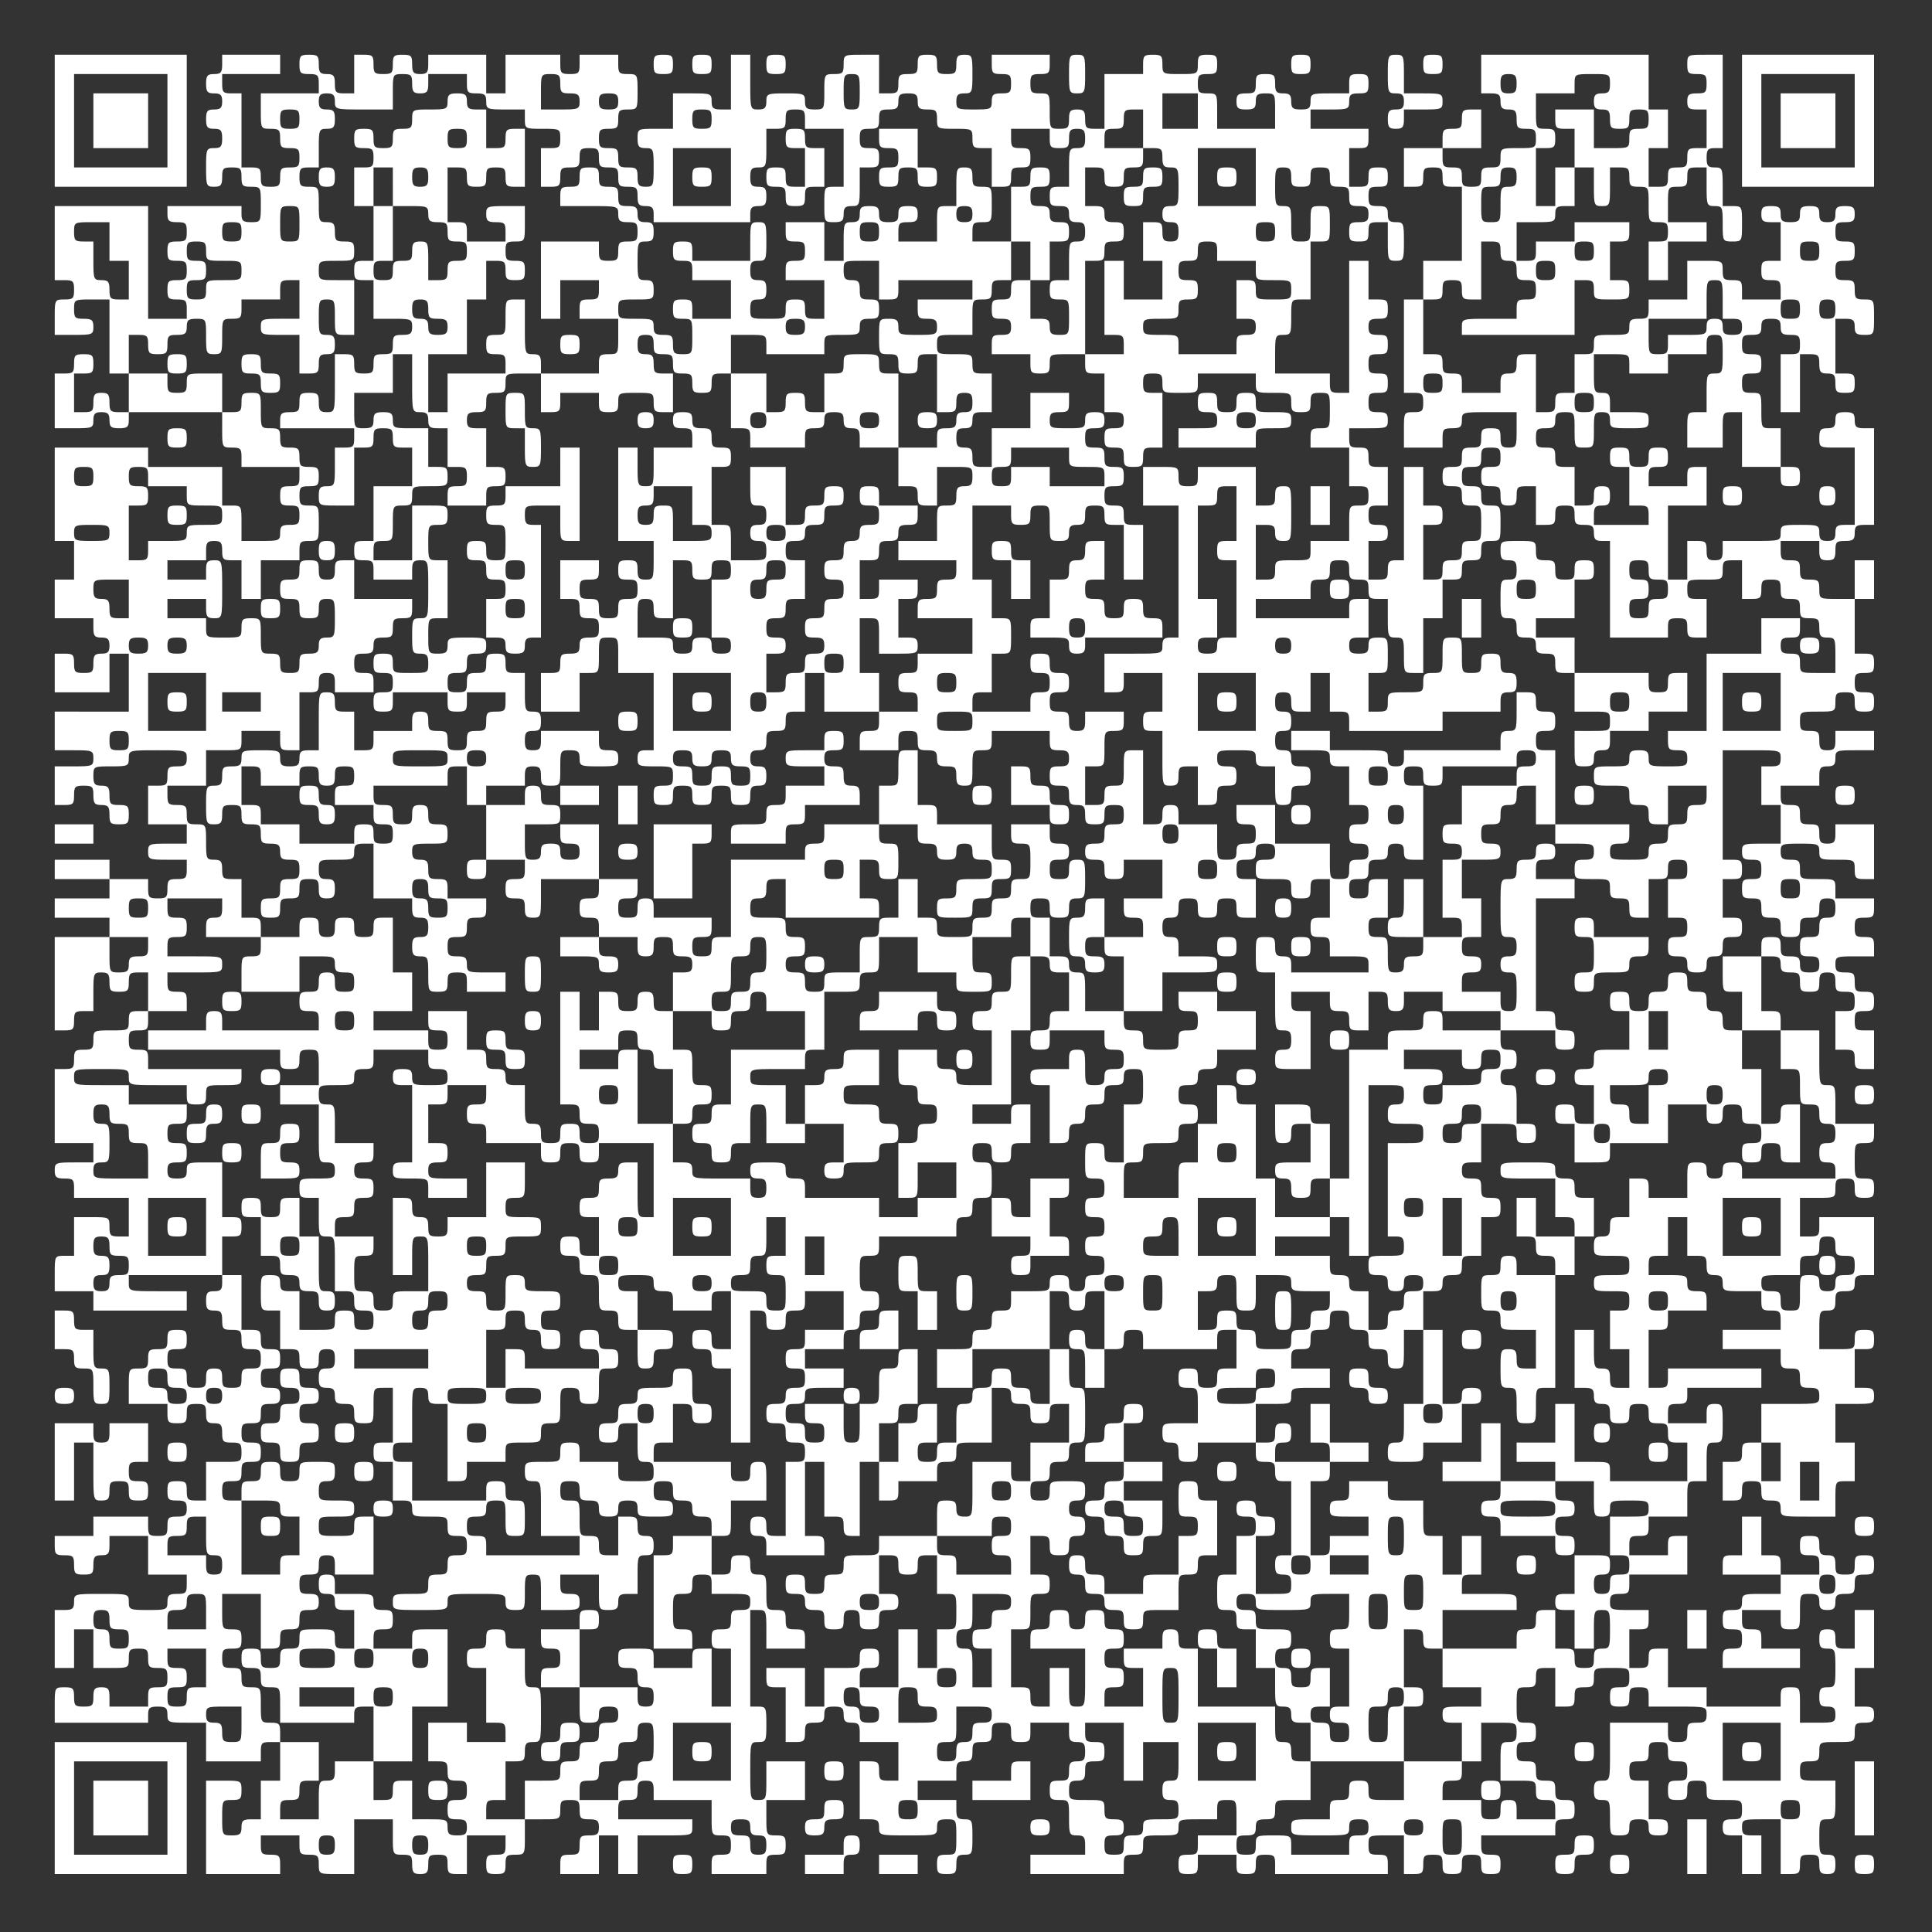
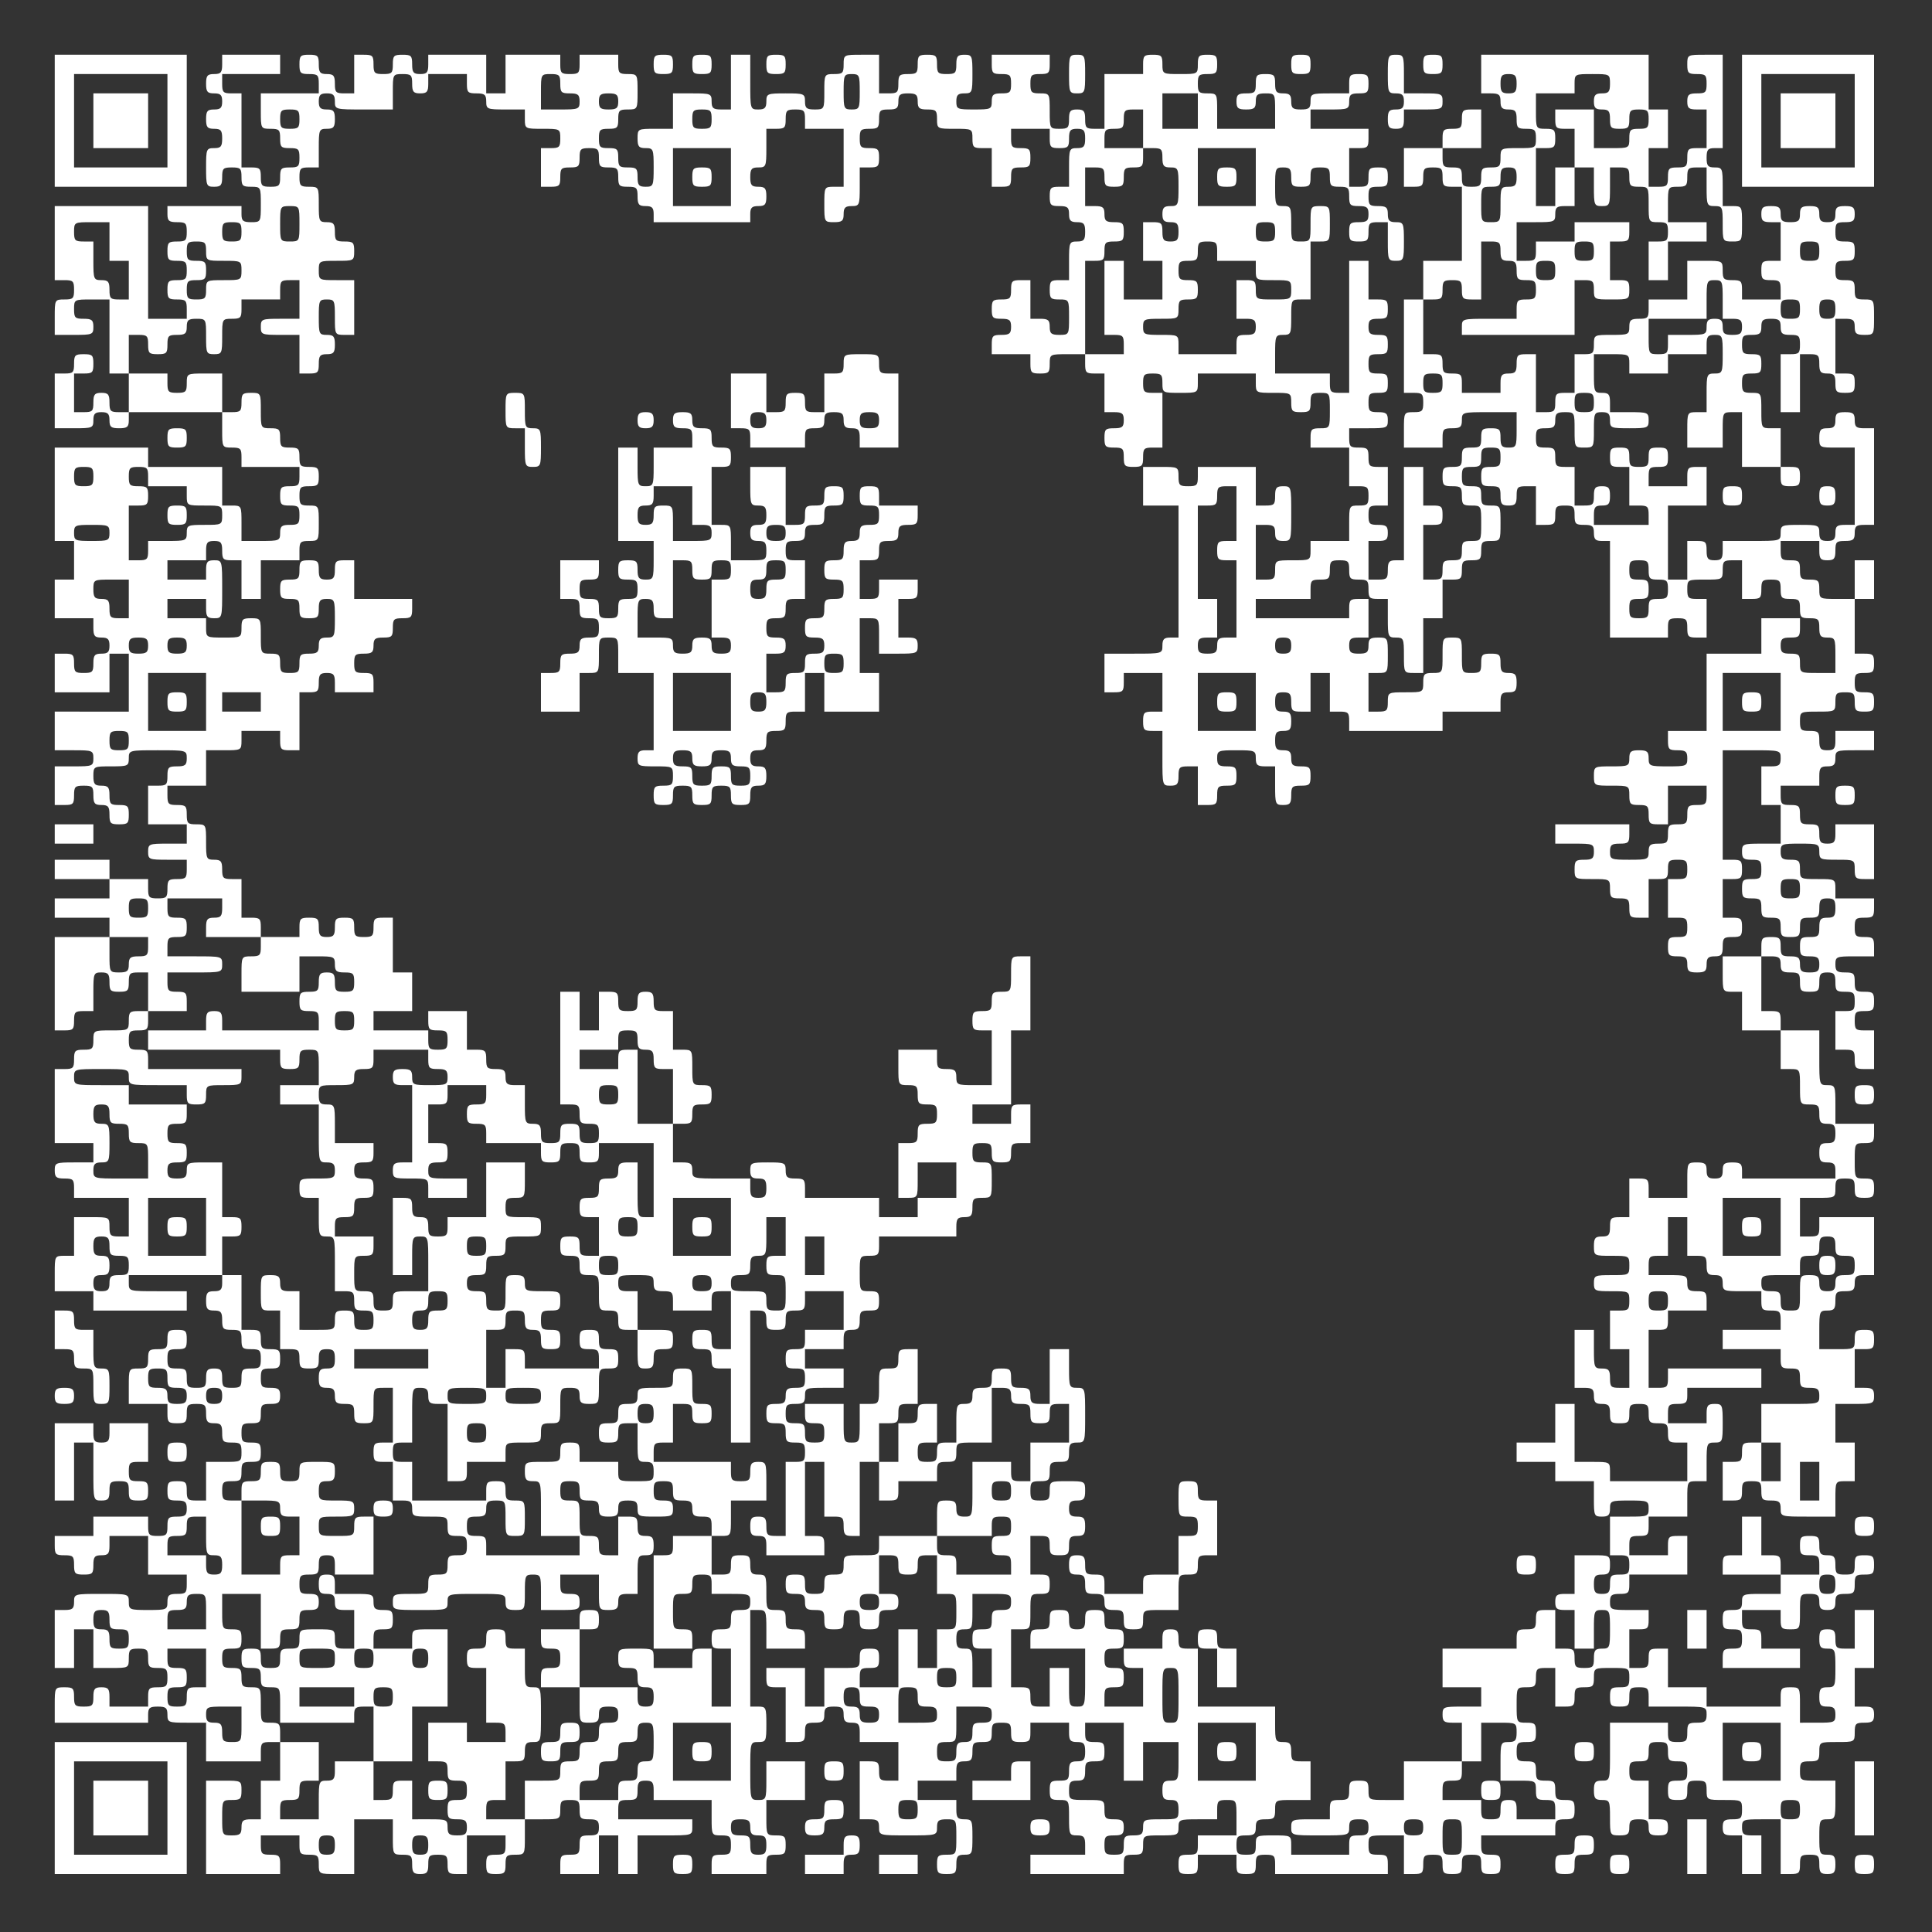
<svg xmlns="http://www.w3.org/2000/svg" version="1.0" width="800" height="800" viewBox="0 0 600 600" fill="#ffffff">
  <rect x="0" y="0" width="600" height="600" fill="#333333" stroke="none" />
-   <path d="M17 37.5V58h41V17H17v20.5zm35 0V52H23V23h29v14.5z" />
+   <path d="M17 37.5V58h41V17H17v20.5m35 0V52H23V23h29v14.5z" />
  <path d="M29 37.5V46h17V29H29v8.5z" />
  <path d="M69 20c0 2.5-.4 3-2.5 3s-2.5.5-2.5 3 .4 3 2.5 3c2 0 2.5.5 2.5 2.5s-.5 2.5-2.5 2.5c-2.1 0-2.5.5-2.5 3s.4 3 2.5 3 2.5.5 2.5 3-.4 3-2.5 3c-2.4 0-2.5.3-2.5 6s.1 6 2.5 6c2.1 0 2.5-.5 2.5-3 0-2.7.3-3 3-3s3 .3 3 3 .3 3 3 3c3 0 3 .1 3 5.5s0 5.5-3 5.5c-2.5 0-3-.4-3-2.5V64H52v2.5c0 2.1.5 2.5 3 2.5 2.7 0 3 .3 3 3s-.3 3-3 3-3 .3-3 3 .3 3 3 3 3 .3 3 3-.3 3-3 3-3 .3-3 3 .3 3 3 3 3 .3 3 3v3H46V64H17v23h3c2.7 0 3 .3 3 3s-.3 3-3 3c-3 0-3 .1-3 5.5v5.5h6c5.7 0 6-.1 6-2.5 0-2.1-.5-2.5-3-2.5-2.7 0-3-.3-3-3 0-3 .1-3 5.5-3H34v23h6v12h-3c-2.7 0-3-.3-3-3 0-2.5-.4-3-2.5-3s-2.5.5-2.5 3c0 2.7-.3 3-3 3h-3v-12h3c2.7 0 3-.3 3-3s-.3-3-3-3-3 .3-3 3-.3 3-3 3h-3v17h6c5.7 0 6-.1 6-2.5 0-2 .5-2.5 2.5-2.5s2.5.5 2.5 2.5c0 2.1.5 2.5 3 2.5s3-.4 3-2.5V128h29v5.5c0 5.4 0 5.5 3 5.5 2.7 0 3 .3 3 3v3h18v3c0 2.7-.3 3-3 3s-3 .3-3 3 .3 3 3 3 3 .3 3 3-.3 3-3 3c-2.5 0-3 .4-3 2.5 0 2.4-.3 2.5-6 2.5h-6v-5.5c0-5.4 0-5.5-3-5.5h-3v-12H46v-6H17v29h6v12h-6v12h12v3c0 2.5.4 3 2.5 3 2 0 2.5.5 2.5 2.5s-.5 2.5-2.5 2.5c-2.1 0-2.5.5-2.5 3 0 2.7-.3 3-3 3s-3-.3-3-3-.3-3-3-3h-3v12h17v-12h6v18H17v12h6c5.7 0 6 .1 6 2.5s-.3 2.5-6 2.5h-6v12h3c2.7 0 3-.3 3-3s.3-3 3-3 3 .3 3 3c0 2.5.4 3 2.5 3s2.5.5 2.5 3c0 2.7.3 3 3 3s3-.3 3-3-.3-3-3-3-3-.3-3-3c0-2.5-.4-3-2.5-3s-2.5-.5-2.5-3c0-3 .1-3 5.5-3 5.2 0 5.5-.1 5.5-2.5 0-2.5.1-2.5 9-2.5s9 0 9 2.5c0 2.1-.5 2.5-3 2.5-2.7 0-3 .3-3 3s-.3 3-3 3h-3v12h12v6h-6c-5.7 0-6 .1-6 2.5s.3 2.5 6 2.5h6v3c0 2.7-.3 3-3 3s-3 .3-3 3-.3 3-3 3-3-.3-3-3v-3H34v-6H17v6h17v6H17v6h17v6H17v29h3c2.7 0 3-.3 3-3s.3-3 3-3h3v-6c0-5.7.1-6 2.5-6 2.1 0 2.5.5 2.5 3 0 2.7.3 3 3 3s3-.3 3-3 .3-3 3-3h3v12h-3c-2.7 0-3 .3-3 3 0 3-.1 3-5.5 3s-5.5 0-5.5 3c0 2.7-.3 3-3 3s-3 .3-3 3-.3 3-3 3h-3v23h12v6h-6c-5.7 0-6 .1-6 2.5 0 2.1.5 2.5 3 2.5 2.7 0 3 .3 3 3v3h17v12h-3c-2.7 0-3-.3-3-3 0-3-.1-3-5.5-3H23v12h-3c-3 0-3 .1-3 5.5v5.5h12v6h29v-6h-9c-8.9 0-9 0-9-2.5V396h29v2.5c0 2-.5 2.5-2.5 2.5-2.1 0-2.5.5-2.5 3s.4 3 2.5 3 2.5.5 2.5 3c0 2.7.3 3 3 3s3 .3 3 3 .3 3 3 3 3 .3 3 3-.3 3-3 3-3 .3-3 3-.3 3-3 3-3-.3-3-3c0-2.5-.4-3-2.5-3s-2.5.5-2.5 3c0 2.7-.3 3-3 3s-3-.3-3-3-.3-3-3-3-3-.3-3-3 .3-3 3-3 3-.3 3-3-.3-3-3-3-3 .3-3 3-.3 3-3 3-3 .3-3 3-.3 3-3 3c-3 0-3 .1-3 5.5v5.5h12v3c0 2.7.3 3 3 3s3-.3 3-3 .3-3 3-3 3 .3 3 3c0 2.5.4 3 2.5 3s2.5.5 2.5 3c0 2.7.3 3 3 3s3 .3 3 3c0 3-.1 3-5.5 3H64v12h-3c-2.7 0-3-.3-3-3s-.3-3-3-3-3 .3-3 3 .3 3 3 3c2.5 0 3 .4 3 2.5s-.5 2.5-3 2.5c-2.7 0-3 .3-3 3s-.3 3-3 3-3-.3-3-3v-3H29v6H17v3c0 2.7.3 3 3 3s3 .3 3 3 .3 3 3 3 3-.3 3-3c0-2.5.4-3 2.5-3s2.5-.5 2.5-3v-3h12v12h12v3c0 2.7-.3 3-3 3-2.5 0-3 .4-3 2.5 0 2.4-.3 2.5-6 2.5s-6-.1-6-2.5c0-2.5-.1-2.5-8.5-2.5s-8.5 0-8.5 2.5c0 2.1-.5 2.5-3 2.5h-3v18h6v-12h6v12h5.5c5.4 0 5.5 0 5.5-3 0-2.7.3-3 3-3s3 .3 3 3 .3 3 3 3 3 .3 3 3-.3 3-3 3-3 .3-3 3v3H34v-3c0-2.5-.4-3-2.5-3s-2.5.5-2.5 3c0 2.7-.3 3-3 3s-3-.3-3-3-.3-3-3-3c-3 0-3 .1-3 5.5v5.5h29v-2.5c0-2.1.5-2.5 3-2.5s3 .4 3 2.5c0 2.4.3 2.5 6 2.5h6v12h17v-3c0-2.7.3-3 3-3h3v12h-6v12h-3c-2.5 0-3 .4-3 2.5s-.5 2.5-3 2.5c-3 0-3-.1-3-5.5s0-5.5 3-5.5c2.7 0 3-.3 3-3 0-3-.1-3-5.5-3H64v29h23v-3c0-2.7-.3-3-3-3s-3-.3-3-3v-3h12v3c0 2.7.3 3 3 3s3 .3 3 3c0 3 .1 3 5.5 3h5.5v-17h12v5.5c0 5.4 0 5.5 3 5.5 2.7 0 3 .3 3 3 0 2.5.4 3 2.5 3s2.5-.5 2.5-3c0-2.7.3-3 3-3s3 .3 3 3 .3 3 3 3h3v-12h12v3c0 2.7-.3 3-3 3s-3 .3-3 3 .3 3 3 3 3-.3 3-3 .3-3 3-3c3 0 3-.1 3-5.5V565h5.5c5.4 0 5.5 0 5.5-3 0-2.7.3-3 3-3s3 .3 3 3 .3 3 3 3c2.5 0 3 .4 3 2.5s-.5 2.5-3 2.5c-2.7 0-3 .3-3 3s-.3 3-3 3-3 .3-3 3v3h12v-12h6v12h6v-12h8.5c8.4 0 8.5 0 8.5-2.5V565h-23v-3c0-2.7.3-3 3-3s3-.3 3-3c0-2.5.4-3 2.5-3s2.5.5 2.5 3v3h18v5.5c0 5.4 0 5.5 3 5.5 2.7 0 3 .3 3 3s-.3 3-3 3-3 .3-3 3v3h17v-3c0-2.7.3-3 3-3s3-.3 3-3-.3-3-3-3c-3 0-3-.1-3-5.5V559h12v-12h-12v6c0 5.7-.1 6-2.5 6-2.5 0-2.5-.1-2.5-9s0-9 2.5-9c2.4 0 2.5-.3 2.5-5.5s-.1-5.5-2.5-5.5H233v-30h2.5c2.4 0 2.5.3 2.5 6v6h12v-3c0-2.7-.3-3-3-3s-3-.3-3-3-.3-3-3-3c-3 0-3-.1-3-5.5 0-5.2-.1-5.5-2.5-5.5-2.1 0-2.5-.5-2.5-3 0-2.7-.3-3-3-3s-3 .3-3 3-.3 3-3 3h-3v-12h3c3 0 3-.1 3-5.5V466h11v-6c0-5.7-.1-6-2.5-6-2.1 0-2.5.5-2.5 3 0 2.7-.3 3-3 3s-3-.3-3-3v-3h-24v-3c0-2.7.3-3 3-3h3v-12h3c2.7 0 3 .3 3 3s.3 3 3 3 3-.3 3-3-.3-3-3-3c-3 0-3-.1-3-5.5s0-5.5-3-5.5c-2.7 0-3 .3-3 3 0 3-.1 3-5.5 3-5.2 0-5.5.1-5.5 2.5 0 2.1-.5 2.5-3 2.5-2.7 0-3 .3-3 3s-.3 3-3 3-3 .3-3 3 .3 3 3 3 3-.3 3-3 .3-3 3-3h3v6c0 5.7.1 6 2.5 6 2.1 0 2.5.5 2.5 3 0 3-.1 3-5.5 3s-5.5 0-5.5-3v-3h-12v-3c0-2.7-.3-3-3-3s-3 .3-3 3c0 3-.1 3-5.5 3s-5.5 0-5.5 3c0 2.5.4 3 2.5 3 2.5 0 2.5.1 2.5 8.5v8.5h12v6h-29v-3c0-2.7-.3-3-3-3s-3-.3-3-3 .3-3 3-3c2.5 0 3-.4 3-2.5s.5-2.5 3-2.5c3 0 3 .1 3 5.5s0 5.5 3 5.5 3-.1 3-5.5 0-5.5-3-5.5c-2.7 0-3-.3-3-3s-.3-3-3-3-3 .3-3 3v3h-23v-12h-3c-2.7 0-3-.3-3-3s.3-3 3-3h3v-8.5c0-8.4 0-8.5 2.5-8.5 2 0 2.5.5 2.5 2.5 0 2.1.5 2.5 3 2.5h3v24h3c2.7 0 3-.3 3-3v-3h12v-3c0-3 .1-3 5.5-3s5.5 0 5.5-3c0-2.7.3-3 3-3 3 0 3-.1 3-5.5s0-5.5 3-5.5c2.5 0 3 .4 3 2.5s.5 2.5 3 2.5c3 0 3-.1 3-5.5s0-5.5 3-5.5c2.7 0 3-.3 3-3s-.3-3-3-3-3-.3-3-3-.3-3-3-3-3 .3-3 3 .3 3 3 3 3 .3 3 3v3h-23v-3c0-2.7-.3-3-3-3h-3v12h-6v-18h3c2.7 0 3-.3 3-3s.3-3 3-3 3 .3 3 3c0 2.5.4 3 2.5 3s2.5.5 2.5 3c0 2.7.3 3 3 3s3-.3 3-3-.3-3-3-3-3-.3-3-3 .3-3 3-3 3-.3 3-3c0-3-.1-3-5.5-3-5.2 0-5.5-.1-5.5-2.5 0-2.1-.5-2.5-3-2.5-3 0-3 .1-3 5.5s0 5.5-3 5.5c-2.7 0-3-.3-3-3s-.3-3-3-3c-2.5 0-3-.4-3-2.5s.5-2.5 3-2.5c2.7 0 3-.3 3-3s.3-3 3-3 3-.3 3-3c0-3 .1-3 5.5-3s5.5 0 5.5-3-.1-3-5.5-3-5.5 0-5.5-3c0-2.7.3-3 3-3 3 0 3-.1 3-5.5V361h-12v17h-12v3c0 2.7-.3 3-3 3s-3-.3-3-3c0-2.5-.4-3-2.5-3s-2.5-.5-2.5-3c0-2.7-.3-3-3-3h-3v24h6v-6c0-5.7.1-6 2.5-6 2.5 0 2.5.1 2.5 8.5v8.5h-5.5c-5.4 0-5.5 0-5.5 3 0 2.7-.3 3-3 3s-3-.3-3-3-.3-3-3-3c-3 0-3-.1-3-5.5s0-5.5 3-5.5c2.7 0 3-.3 3-3v-3h-12v-3c0-2.7.3-3 3-3s3-.3 3-3 .3-3 3-3 3-.3 3-3-.3-3-3-3c-2.5 0-3-.4-3-2.5s.5-2.5 3-2.5c2.7 0 3-.3 3-3v-3h-12v-6c0-5.7-.1-6-2.5-6-2.1 0-2.5-.5-2.5-3 0-3 .1-3 5.5-3 5.2 0 5.5-.1 5.5-2.5 0-2.1.5-2.5 3-2.5 2.7 0 3-.3 3-3v-3h17v3c0 2.7.3 3 3 3 2.5 0 3 .4 3 2.5 0 2.4-.3 2.5-5.5 2.5s-5.5-.1-5.5-2.5c0-2.1-.5-2.5-3-2.5s-3 .4-3 2.5.5 2.5 3 2.5h3v24h-3c-2.5 0-3 .4-3 2.5 0 2.4.3 2.5 5.5 2.5 5.4 0 5.5 0 5.5 3v3h12v-6h-6c-5.7 0-6-.1-6-2.5 0-2.1.5-2.5 3-2.5 2.7 0 3-.3 3-3s-.3-3-3-3h-3v-12h3c2.7 0 3-.3 3-3v-3h12v3c0 2.7-.3 3-3 3s-3 .3-3 3 .3 3 3 3 3 .3 3 3v3h17v3c0 2.7.3 3 3 3s3-.3 3-3 .3-3 3-3 3 .3 3 3 .3 3 3 3 3-.3 3-3v-3h17v23h-2.5c-2.5 0-2.5-.1-2.5-8.5V361h-3c-2.5 0-3 .4-3 2.5s-.5 2.5-3 2.5c-2.7 0-3 .3-3 3s-.3 3-3 3-3 .3-3 3 .3 3 3 3h3v12h-3c-2.7 0-3-.3-3-3s-.3-3-3-3-3 .3-3 3 .3 3 3 3 3 .3 3 3 .3 3 3 3c3 0 3 .1 3 5.5s0 5.5 3 5.5c2.7 0 3 .3 3 3s.3 3 3 3h3v6c0 5.7.1 6 2.5 6 2.1 0 2.5-.5 2.5-3 0-2.7.3-3 3-3s3-.3 3-3c0-3-.1-3-5.5-3H198v-12h-3c-2.5 0-3-.4-3-2.5 0-2.4.3-2.5 5.5-2.5s5.5.1 5.5 2.5c0 2.1.5 2.5 3 2.5 2.7 0 3 .3 3 3v3h12v-3c0-2.7.3-3 3-3h3v18h-3c-2.7 0-3-.3-3-3s-.3-3-3-3-3 .3-3 3 .3 3 3 3 3 .3 3 3 .3 3 3 3h3v23h6v-41h2.5c2.1 0 2.5.5 2.5 3 0 2.7.3 3 3 3s3-.3 3-3 .3-3 3-3 3-.3 3-3v-3h12v12h-12v3c0 2.7-.3 3-3 3s-3 .3-3 3 .3 3 3 3 3 .3 3 3-.3 3-3 3c-2.5 0-3 .4-3 2.5s-.5 2.5-3 2.5c-2.7 0-3 .3-3 3s.3 3 3 3 3 .3 3 3 .3 3 3 3 3 .3 3 3-.3 3-3 3h-3v23h-3c-2.7 0-3-.3-3-3 0-2.5-.4-3-2.5-3s-2.5.5-2.5 3 .4 3 2.5 3 2.5.5 2.5 3v3h18v-3c0-2.7-.3-3-3-3h-3v-23h6v17h3c2.7 0 3 .3 3 3 0 2.5.4 3 2.5 3h2.5v-23h6v12h3c2.7 0 3-.3 3-3v-3h12v-3c0-2.7.3-3 3-3s3-.3 3-3c0-3 .1-3 5.5-3h5.5v-17h3c2.5 0 3 .4 3 2.5s.5 2.5 3 2.5c2.7 0 3 .3 3 3s.3 3 3 3 3-.3 3-3 .3-3 3-3h3v12h-12v12h-3c-2.7 0-3-.3-3-3v-3h-12v8.5c0 8.4 0 8.5-2.5 8.5-2 0-2.5-.5-2.5-2.5 0-2.1-.5-2.5-3-2.5-3 0-3 .1-3 5.5v5.5h-18v3c0 3-.1 3-5.5 3s-5.5 0-5.5 3c0 2.7-.3 3-3 3s-3 .3-3 3-.3 3-3 3-3-.3-3-3-.3-3-3-3-3 .3-3 3 .3 3 3 3c2.5 0 3 .4 3 2.5s.5 2.5 3 2.5c2.7 0 3 .3 3 3s.3 3 3 3 3-.3 3-3c0-2.5.4-3 2.5-3s2.5.5 2.5 3c0 2.7.3 3 3 3s3-.3 3-3 .3-3 3-3c2.5 0 3-.4 3-2.5s-.5-2.5-3-2.5h-3v-12h3c2.7 0 3 .3 3 3s.3 3 3 3 3-.3 3-3 .3-3 3-3h3v12h3c3 0 3 .1 3 5.5s0 5.5-3 5.5h-3v12h-6v-12h-6v18h-12v-3c0-2.7.3-3 3-3s3-.3 3-3-.3-3-3-3-3 .3-3 3c0 3-.1 3-5.5 3H256v12h-6v-12h-12v3c0 2.7.3 3 3 3h3v17h3c2.7 0 3-.3 3-3s.3-3 3-3c2.5 0 3-.4 3-2.5s.5-2.5 3-2.5 3 .4 3 2.5c0 2 .5 2.5 2.5 2.5 2.1 0 2.5.5 2.5 3v3h12v12h-3c-2.7 0-3-.3-3-3s-.3-3-3-3h-3v18h3c2.5 0 3 .4 3 2.5 0 2.5.1 2.5 9 2.5s9 0 9-2.5c0-2.1.5-2.5 3-2.5 3 0 3 .1 3 5.5s0 5.5-3 5.5c-2.7 0-3 .3-3 3s.3 3 3 3 3-.3 3-3c0-2.5.4-3 2.5-3 2.4 0 2.5-.3 2.5-5.5s-.1-5.5-2.5-5.5c-2.1 0-2.5-.5-2.5-3v-3h-12v-6h12v-3c0-2.5.4-3 2.5-3s2.5-.5 2.5-3c0-2.7.3-3 3-3s3-.3 3-3 .3-3 3-3 3 .3 3 3 .3 3 3 3 3-.3 3-3v-3h12v3c0 2.5.4 3 2.5 3s2.5.5 2.5 3-.4 3-2.5 3-2.5.5-2.5 3c0 2.7-.3 3-3 3s-3 .3-3 3 .3 3 3 3c3 0 3 .1 3 5.5 0 5.2.1 5.5 2.5 5.5 2.1 0 2.5.5 2.5 3v3h-17v6h29v-3c0-2.7.3-3 3-3s3-.3 3-3c0-3 .1-3 5.5-3 5.2 0 5.5-.1 5.5-2.5s.3-2.5 6-2.5h6v-3c0-2.7.3-3 3-3 3 0 3 .1 3 5.5v5.5h-12v3c0 2.7-.3 3-3 3s-3 .3-3 3 .3 3 3 3 3-.3 3-3v-3h12v3c0 2.7.3 3 3 3s3-.3 3-3 .3-3 3-3 3 .3 3 3v3h35v-3c0-2.7-.3-3-3-3s-3-.3-3-3c0-3 .1-3 5.5-3h5.5v12h3c2.7 0 3-.3 3-3s.3-3 3-3 3 .3 3 3 .3 3 3 3 3-.3 3-3 .3-3 3-3 3 .3 3 3 .3 3 3 3 3-.3 3-3-.3-3-3-3-3-.3-3-3v-3h23v-2.5c0-2.1.5-2.5 3-2.5 2.7 0 3-.3 3-3s-.3-3-3-3-3-.3-3-3-.3-3-3-3-3-.3-3-3-.3-3-3-3-3-.3-3-3 .3-3 3-3 3-.3 3-3-.3-3-3-3c-3 0-3-.1-3-5.5s0-5.5 3-5.5c2.7 0 3-.3 3-3s.3-3 3-3h3v12h3c2.7 0 3-.3 3-3s.3-3 3-3 3-.3 3-3c0-3 .1-3 5.5-3s5.5 0 5.5 3c0 2.7-.3 3-3 3s-3 .3-3 3 .3 3 3 3 3-.3 3-3 .3-3 3-3 3 .3 3 3v3h9c8.9 0 9 0 9 2.5 0 2.1-.5 2.5-3 2.5-2.7 0-3 .3-3 3s-.3 3-3 3-3-.3-3-3v-3h-18v9c0 8.9 0 9-2.5 9-2.1 0-2.5.5-2.5 3s.4 3 2.5 3c2.4 0 2.5.3 2.5 5.5 0 5.4 0 5.5 3 5.5 2.5 0 3-.4 3-2.5s.5-2.5 3-2.5 3 .4 3 2.5.5 2.5 3 2.5 3-.4 3-2.5-.5-2.5-3-2.5h-3v-12h-3c-2.7 0-3-.3-3-3s.3-3 3-3 3-.3 3-3 .3-3 3-3 3 .3 3 3 .3 3 3 3 3 .3 3 3-.3 3-3 3-3 .3-3 3 .3 3 3 3 3-.3 3-3 .3-3 3-3 3 .3 3 3c0 3 .1 3 5.5 3s5.5 0 5.5 3c0 2.7-.3 3-3 3-2.5 0-3 .4-3 2.5s.5 2.5 3 2.5h3v12h6v-12h-3c-2.5 0-3-.4-3-2.5 0-2.4.3-2.5 6-2.5h6v17h3c2.7 0 3-.3 3-3s.3-3 3-3 3 .3 3 3c0 2.5.4 3 2.5 3s2.5-.5 2.5-3-.4-3-2.5-3c-2.4 0-2.5-.3-2.5-5.5s.1-5.5 2.5-5.5 2.5-.3 2.5-6v-6h-5.5c-5.4 0-5.5 0-5.5-3 0-2.7.3-3 3-3s3-.3 3-3c0-3 .1-3 5.5-3s5.5 0 5.5-3c0-2.7.3-3 3-3 2.5 0 3-.4 3-2.5s-.5-2.5-3-2.5h-3v-12h6v-18h-6v12h-3c-2.7 0-3-.3-3-3 0-2.5-.4-3-2.5-3s-2.5.5-2.5 3 .4 3 2.5 3c2.4 0 2.5.3 2.5 6s-.1 6-2.5 6c-2.1 0-2.5.5-2.5 3s.4 3 2.5 3c2 0 2.5.5 2.5 2.5 0 2.4-.3 2.5-5.5 2.5H559v-5.5c0-5.4 0-5.5-3-5.5-2.7 0-3 .3-3 3v3h-23v-6h-12v-12h-3c-2.7 0-3 .3-3 3s-.3 3-3 3h-3v-12h3c2.7 0 3-.3 3-3v-3h-6c-5.7 0-6-.1-6-2.5 0-2.1.5-2.5 3-2.5 2.7 0 3-.3 3-3v-3h18v-12h-3c-2.7 0-3 .3-3 3v3h-12v-3c0-2.7.3-3 3-3s3-.3 3-3v-3h12v-5.5c0-5.4 0-5.5 3-5.5h3v-6c0-5.7.1-6 2.5-6s2.5-.3 2.5-6-.1-6-2.5-6c-2.1 0-2.5.5-2.5 3v3h-12v-3c0-2.7.3-3 3-3 2.5 0 3-.4 3-2.5V431h23v-6h-29v3c0 2.7-.3 3-3 3h-3v-18h3c2.7 0 3-.3 3-3v-3h12v-3c0-2.7-.3-3-3-3-2.5 0-3-.4-3-2.5 0-2.4-.3-2.5-6-2.5h-6v-3c0-2.7.3-3 3-3h3v-12h6v12h3c2.7 0 3 .3 3 3 0 2.5.4 3 2.5 3 2 0 2.5.5 2.5 2.5 0 2.4.3 2.5 6 2.5h6v3c0 2.7.3 3 3 3s3 .3 3 3v3h-18v6h18v3c0 2.7.3 3 3 3s3 .3 3 3 .3 3 3 3c2.5 0 3 .4 3 2.5 0 2.5-.1 2.5-9 2.5h-9v12h-3c-2.7 0-3 .3-3 3s-.3 3-3 3h-3v12h3c2.7 0 3-.3 3-3s.3-3 3-3 3 .3 3 3 .3 3 3 3c2.5 0 3 .4 3 2.5 0 2.5.1 2.5 8.5 2.5h8.5v-5.5c0-5.4 0-5.5 3-5.5h3v-12h-6v-12h6c5.7 0 6-.1 6-2.5 0-2.1-.5-2.5-3-2.5h-3v-12h3c2.7 0 3-.3 3-3s-.3-3-3-3-3 .3-3 3c0 3-.1 3-5.5 3H565v-6c0-5.7.1-6 2.5-6 2.1 0 2.5-.5 2.5-3 0-2.7.3-3 3-3 2.5 0 3-.4 3-2.5s.5-2.5 3-2.5h3v-18h-17v3c0 2.7-.3 3-3 3h-3v-12h5.5c5.4 0 5.5 0 5.5-3 0-2.7.3-3 3-3s3 .3 3 3 .3 3 3 3 3-.3 3-3-.3-3-3-3c-3 0-3-.1-3-5.5s0-5.5 3-5.5c2.7 0 3-.3 3-3v-3h-12v-6c0-5.7-.1-6-2.5-6-2.5 0-2.5-.1-2.5-8.5V320h-12v-3c0-2.7-.3-3-3-3h-3v-17h3c2.5 0 3 .4 3 2.5s.5 2.5 3 2.5c2.7 0 3 .3 3 3s.3 3 3 3 3-.3 3-3c0-2.5.4-3 2.5-3s2.5.5 2.5 3c0 2.7.3 3 3 3s3 .3 3 3-.3 3-3 3h-3v12h3c2.7 0 3 .3 3 3s.3 3 3 3h3v-12h-3c-2.7 0-3-.3-3-3s.3-3 3-3 3-.3 3-3-.3-3-3-3-3-.3-3-3-.3-3-3-3c-2.5 0-3-.4-3-2.5 0-2.4.3-2.5 6-2.5h6v-3c0-2.7-.3-3-3-3s-3-.3-3-3 .3-3 3-3 3-.3 3-3v-3h-12v-3c0-3-.1-3-5.5-3s-5.5 0-5.5-3c0-2.7-.3-3-3-3-2.5 0-3-.4-3-2.5 0-2.4.3-2.5 6-2.5s6 .1 6 2.5.3 2.5 5.5 2.5c5.4 0 5.5 0 5.5 3 0 2.7.3 3 3 3h3v-17h-12v3c0 2.5-.4 3-2.5 3s-2.5-.5-2.5-3c0-2.7-.3-3-3-3s-3-.3-3-3-.3-3-3-3-3-.3-3-3v-3h12v-3c0-2.5.4-3 2.5-3 2 0 2.5-.5 2.5-2.5 0-2.4.3-2.5 6-2.5h6v-6h-12v3c0 2.5-.4 3-2.5 3s-2.5-.5-2.5-3c0-2.7-.3-3-3-3s-3-.3-3-3c0-3 .1-3 5.5-3s5.5 0 5.5-3c0-2.7.3-3 3-3s3 .3 3 3 .3 3 3 3 3-.3 3-3-.3-3-3-3-3-.3-3-3 .3-3 3-3 3-.3 3-3-.3-3-3-3h-3v-17h6v-12h-6v12h-5.5c-5.4 0-5.5 0-5.5-3 0-2.7-.3-3-3-3s-3-.3-3-3-.3-3-3-3-3-.3-3-3v-3h12v3c0 2.5.4 3 2.5 3s2.5-.5 2.5-3c0-2.7.3-3 3-3 2.5 0 3-.4 3-2.5s.5-2.5 3-2.5h3v-30h-3c-2.5 0-3-.4-3-2.5s-.5-2.5-3-2.5-3 .4-3 2.5c0 2-.5 2.5-2.5 2.5-2.1 0-2.5.5-2.5 3 0 3 .1 3 5.5 3h5.5v24h-3c-2.5 0-3 .4-3 2.5 0 2-.5 2.5-2.5 2.5s-2.5-.5-2.5-2.5c0-2.4-.3-2.5-6-2.5s-6 .1-6 2.5c0 2.5-.1 2.5-9 2.5h-9v3c0 2.5-.4 3-2.5 3s-2.5-.5-2.5-3c0-2.7-.3-3-3-3h-3v12h-6v-23h12v-12h-3c-2.7 0-3 .3-3 3v3h-12v-3c0-2.7.3-3 3-3s3-.3 3-3-.3-3-3-3-3 .3-3 3-.3 3-3 3-3-.3-3-3-.3-3-3-3-3 .3-3 3 .3 3 3 3h3v12h3c2.7 0 3 .3 3 3v3h-17v-3c0-2.5.4-3 2.5-3s2.5-.5 2.5-3-.4-3-2.5-3-2.5.5-2.5 3c0 2.7-.3 3-3 3h-3v-12h-3c-2.7 0-3-.3-3-3s-.3-3-3-3-3-.3-3-3 .3-3 3-3c2.5 0 3-.4 3-2.5s.5-2.5 3-2.5c3 0 3 .1 3 5.5s0 5.5 3 5.5 3-.1 3-5.5c0-5.2.1-5.5 2.5-5.5 2 0 2.5.5 2.5 2.5 0 2.4.3 2.5 6 2.5s6-.1 6-2.5-.3-2.5-6-2.5h-6v-3c0-2.5-.4-3-2.5-3-2.4 0-2.5-.3-2.5-6v-6h5.5c5.4 0 5.5 0 5.5 3v3h12v-6h12v-3c0-2.5.4-3 2.5-3 2.4 0 2.5.3 2.5 6s-.1 6-2.5 6-2.5.3-2.5 6v6h-3c-3 0-3 .1-3 5.5v5.5h11v-5.5c0-5.4 0-5.5 3-5.5h3v17h12v3c0 2.7.3 3 3 3s3-.3 3-3-.3-3-3-3h-3v-12h-3c-3 0-3-.1-3-5.5s0-5.5-3-5.5c-2.7 0-3-.3-3-3s.3-3 3-3 3-.3 3-3-.3-3-3-3-3-.3-3-3 .3-3 3-3c2.5 0 3-.4 3-2.5s.5-2.5 3-2.5 3 .4 3 2.5.5 2.5 3 2.5c2.7 0 3 .3 3 3s-.3 3-3 3h-3v18h6v-18h3c2.7 0 3 .3 3 3 0 2.5.4 3 2.5 3s2.5.5 2.5 3c0 2.7.3 3 3 3s3-.3 3-3-.3-3-3-3h-3V99h3c2.5 0 3 .4 3 2.5s.5 2.5 3 2.5c3 0 3-.1 3-5.5s0-5.5-3-5.5c-2.7 0-3-.3-3-3s-.3-3-3-3-3-.3-3-3 .3-3 3-3 3-.3 3-3-.3-3-3-3-3-.3-3-3 .3-3 3-3c2.5 0 3-.4 3-2.5s-.5-2.5-3-2.5-3 .4-3 2.5c0 2-.5 2.5-2.5 2.5s-2.5-.5-2.5-2.5c0-2.1-.5-2.5-3-2.5s-3 .4-3 2.5-.5 2.5-3 2.5-3-.4-3-2.5-.5-2.5-3-2.5-3 .4-3 2.5.5 2.5 3 2.5h3v12h-3c-2.7 0-3 .3-3 3s.3 3 3 3 3 .3 3 3v3h-12v-3c0-2.7-.3-3-3-3s-3-.3-3-3c0-3-.1-3-5.5-3H524v12h-12v3c0 2.7-.3 3-3 3-2.5 0-3 .4-3 2.5 0 2.4-.3 2.5-5.5 2.5-5.4 0-5.5 0-5.5 3 0 2.7-.3 3-3 3h-3v12h-3c-2.7 0-3 .3-3 3s-.3 3-3 3h-3v-18h-3c-2.7 0-3 .3-3 3 0 2.5-.4 3-2.5 3s-2.5.5-2.5 3v3h-12v-3c0-2.7-.3-3-3-3s-3-.3-3-3-.3-3-3-3h-3V93h3c2.7 0 3-.3 3-3s.3-3 3-3 3 .3 3 3 .3 3 3 3h3V75h3c2.7 0 3 .3 3 3 0 2.5.4 3 2.5 3s2.5.5 2.5 3c0 2.7.3 3 3 3s3 .3 3 3-.3 3-3 3-3 .3-3 3v3h-8.5c-8.4 0-8.5 0-8.5 2.5v2.5h35V87h3c2.7 0 3 .3 3 3 0 3 .1 3 5.5 3s5.5 0 5.5-3c0-2.7-.3-3-3-3h-3V75h3c2.7 0 3-.3 3-3v-3h-17v6h-12v3c0 2.7-.3 3-3 3h-3V69h6c5.7 0 6-.1 6-2.5 0-2.1.5-2.5 3-2.5h3V52h6v6c0 5.7.1 6 2.5 6s2.5-.3 2.5-6v-6h3c2.7 0 3 .3 3 3s.3 3 3 3c3 0 3 .1 3 5.5s0 5.5 3 5.5c2.7 0 3 .3 3 3s-.3 3-3 3h-3v12h6V75h12v-6h-12v-5.5c0-5.4 0-5.5 3-5.5 2.7 0 3-.3 3-3s.3-3 3-3h3v6c0 5.7.1 6 2.5 6s2.5.3 2.5 5.5c0 5.4 0 5.5 3 5.5s3-.1 3-5.5 0-5.5-3-5.5h-3v-6c0-5.7-.1-6-2.5-6-2.1 0-2.5-.5-2.5-3s.4-3 2.5-3h2.5V17h-5.5c-5.4 0-5.5 0-5.5 3 0 2.7.3 3 3 3s3 .3 3 3-.3 3-3 3c-2.5 0-3 .4-3 2.5s.5 2.5 3 2.5h3v12h-3c-2.7 0-3 .3-3 3s-.3 3-3 3-3 .3-3 3-.3 3-3 3h-3V46h6V34h-6V17h-52v12h3c2.5 0 3 .4 3 2.5 0 2 .5 2.5 2.5 2.5 2.1 0 2.5.5 2.5 3 0 2.7.3 3 3 3s3 .3 3 3c0 3-.1 3-5.5 3s-5.5 0-5.5 3c0 2.7-.3 3-3 3s-3 .3-3 3-.3 3-3 3-3-.3-3-3-.3-3-3-3-3-.3-3-3v-3h12V34h-3c-2.7 0-3 .3-3 3s-.3 3-3 3-3 .3-3 3v3h-12v12h3c2.7 0 3-.3 3-3s.3-3 3-3 3 .3 3 3 .3 3 3 3h3v23h-12v12h-6v29h3c2.7 0 3 .3 3 3s-.3 3-3 3c-3 0-3 .1-3 5.5v5.5h12v-3c0-2.7.3-3 3-3 2.5 0 3-.4 3-2.5 0-2.5.1-2.5 8.5-2.5h8.5v5.5c0 5.2-.1 5.5-2.5 5.5-2.1 0-2.5-.5-2.5-3 0-2.7-.3-3-3-3s-3 .3-3 3-.3 3-3 3-3 .3-3 3-.3 3-3 3-3 .3-3 3 .3 3 3 3 3 .3 3 3 .3 3 3 3c3 0 3 .1 3 5.5s0 5.5-3 5.5c-2.7 0-3 .3-3 3s-.3 3-3 3-3 .3-3 3-.3 3-3 3h-3v-17h3c2.7 0 3-.3 3-3s-.3-3-3-3h-3v-12h-6v29h-2.5c-2.1 0-2.5.5-2.5 3 0 2.7-.3 3-3 3h-3v-12h3c2.5 0 3-.4 3-2.5s-.5-2.5-3-2.5c-2.7 0-3-.3-3-3s.3-3 3-3h3v-12h-3c-2.7 0-3-.3-3-3s-.3-3-3-3-3-.3-3-3v-3h6c5.7 0 6-.1 6-2.5 0-2.1-.5-2.5-3-2.5-2.7 0-3-.3-3-3s.3-3 3-3 3-.3 3-3-.3-3-3-3-3-.3-3-3 .3-3 3-3 3-.3 3-3-.3-3-3-3c-2.5 0-3-.4-3-2.5s.5-2.5 3-2.5c2.7 0 3-.3 3-3s-.3-3-3-3h-3V81h-6v41h-3c-2.7 0-3-.3-3-3v-3h-17v-6c0-5.7.1-6 2.5-6s2.5-.3 2.5-5.5c0-5.4 0-5.5 3-5.5h3V75h3c3 0 3-.1 3-5.5s0-5.5-3-5.5-3 .1-3 5.5 0 5.5-3 5.5-3-.1-3-5.5c0-5.2-.1-5.5-2.5-5.5s-2.5-.3-2.5-6 .1-6 2.5-6c2.1 0 2.5.5 2.5 3 0 2.7.3 3 3 3s3-.3 3-3 .3-3 3-3 3 .3 3 3 .3 3 3 3 3 .3 3 3 .3 3 3 3c2.5 0 3 .4 3 2.5s-.5 2.5-3 2.5c-2.7 0-3 .3-3 3s.3 3 3 3 3-.3 3-3 .3-3 3-3h3v6c0 5.7.1 6 2.5 6s2.5-.3 2.5-6-.1-6-2.5-6c-2 0-2.5-.5-2.5-2.5 0-2.1-.5-2.5-3-2.5-2.7 0-3-.3-3-3s.3-3 3-3 3-.3 3-3-.3-3-3-3-3 .3-3 3-.3 3-3 3h-3V46h3c2.7 0 3-.3 3-3v-3h-18v-6h6c5.7 0 6-.1 6-2.5 0-2.1.5-2.5 3-2.5 2.7 0 3-.3 3-3s-.3-3-3-3-3 .3-3 3v3h-6c-5.7 0-6 .1-6 2.5 0 2.1-.5 2.5-3 2.5s-3-.4-3-2.5c0-2-.5-2.5-2.5-2.5-2.1 0-2.5-.5-2.5-3 0-2.7-.3-3-3-3s-3 .3-3 3-.3 3-3 3c-2.5 0-3 .4-3 2.5s.5 2.5 3 2.5 3-.4 3-2.5.5-2.5 3-2.5c3 0 3 .1 3 5.5V40h-18v-5.5c0-5.4 0-5.5-3-5.5-2.7 0-3-.3-3-3s.3-3 3-3 3-.3 3-3-.3-3-3-3-3 .3-3 3c0 3-.1 3-5.5 3s-5.5 0-5.5-3c0-2.7-.3-3-3-3s-3 .3-3 3v3h-12v17h-3c-2.7 0-3-.3-3-3 0-2.5-.4-3-2.5-3s-2.5.5-2.5 3c0 2.7-.3 3-3 3-3 0-3-.1-3-5.5s0-5.5-3-5.5c-2.7 0-3-.3-3-3s.3-3 3-3 3-.3 3-3v-3h-18v3c0 2.7.3 3 3 3s3 .3 3 3-.3 3-3 3c-2.5 0-3 .4-3 2.5 0 2.4-.3 2.5-5.5 2.5s-5.5-.1-5.5-2.5c0-2 .5-2.5 2.5-2.5 2.4 0 2.5-.3 2.5-6s-.1-6-2.5-6c-2.1 0-2.5.5-2.5 3 0 2.7-.3 3-3 3s-3-.3-3-3-.3-3-3-3-3 .3-3 3-.3 3-3 3-3 .3-3 3-.3 3-3 3h-3V17h-5.5c-5.4 0-5.5 0-5.5 3 0 2.7-.3 3-3 3-3 0-3 .1-3 5.5s0 5.5-3 5.5c-2.5 0-3-.4-3-2.5 0-2.4-.3-2.5-6-2.5s-6 .1-6 2.5c0 2-.5 2.5-2.5 2.5-2.5 0-2.5-.1-2.5-8.5V17h-6v17h-3c-2.5 0-3-.4-3-2.5 0-2.4-.3-2.5-6-2.5h-6v11h-5.5c-5.4 0-5.5 0-5.5 3 0 2.5.4 3 2.5 3 2.4 0 2.5.3 2.5 6s-.1 6-2.5 6c-2.1 0-2.5-.5-2.5-3 0-2.7-.3-3-3-3s-3-.3-3-3-.3-3-3-3-3-.3-3-3 .3-3 3-3 3-.3 3-3 .3-3 3-3c3 0 3-.1 3-5.5s0-5.5-3-5.5c-2.7 0-3-.3-3-3v-3h-12v3c0 2.7-.3 3-3 3s-3-.3-3-3v-3h-17v12h-6V17h-18v3c0 2.5-.4 3-2.5 3s-2.5-.5-2.5-3c0-2.7-.3-3-3-3s-3 .3-3 3-.3 3-3 3-3-.3-3-3-.3-3-3-3h-3v12h-3c-2.7 0-3-.3-3-3 0-2.5-.4-3-2.5-3s-2.5-.5-2.5-3c0-2.7-.3-3-3-3s-3 .3-3 3 .3 3 3 3 3 .3 3 3v3H81v5.5c0 5.4 0 5.5 3 5.5 2.7 0 3 .3 3 3s.3 3 3 3 3 .3 3 3-.3 3-3 3-3 .3-3 3-.3 3-3 3-3-.3-3-3-.3-3-3-3h-3V29h-3c-2.7 0-3-.3-3-3v-3h18v-6H69v3zm59 6c0 2.5.4 3 2.5 3s2.5-.5 2.5-3v-3h12v3c0 2.7.3 3 3 3 2.5 0 3 .4 3 2.5 0 2.4.3 2.5 6 2.5h6v3c0 3 .1 3 5.5 3s5.5 0 5.5 3c0 2.7-.3 3-3 3h-3v12h3c2.7 0 3-.3 3-3s.3-3 3-3 3-.3 3-3 .3-3 3-3 3 .3 3 3 .3 3 3 3 3 .3 3 3 .3 3 3 3 3 .3 3 3c0 2.5.4 3 2.5 3 2 0 2.5.5 2.5 2.5V69h30v-2.5c0-2 .5-2.5 2.5-2.5 2.1 0 2.5-.5 2.5-3s-.4-3-2.5-3-2.5-.5-2.5-3 .4-3 2.5-3c2.4 0 2.5-.3 2.5-6v-6h3c2.7 0 3-.3 3-3s.3-3 3-3 3 .3 3 3v3h12v18h-3c-3 0-3 .1-3 5.5s0 5.5 3 5.5c2.5 0 3-.4 3-2.5 0-2 .5-2.5 2.5-2.5 2.4 0 2.5-.3 2.5-6v-6h3c2.7 0 3-.3 3-3s-.3-3-3-3-3-.3-3-3 .3-3 3-3 3-.3 3-3 .3-3 3-3c2.5 0 3-.4 3-2.5s.5-2.5 3-2.5 3 .4 3 2.5.5 2.5 3 2.5c2.7 0 3 .3 3 3 0 3 .1 3 5.5 3s5.5 0 5.5 3c0 2.7.3 3 3 3h3v12h3c2.7 0 3-.3 3-3s.3-3 3-3 3-.3 3-3-.3-3-3-3-3-.3-3-3v-3h12v3c0 2.7.3 3 3 3s3-.3 3-3c0-2.5.4-3 2.5-3s2.5.5 2.5 3-.4 3-2.5 3c-2.4 0-2.5.3-2.5 6v6h-3c-2.7 0-3 .3-3 3s.3 3 3 3c2.5 0 3 .4 3 2.5 0 2 .5 2.5 2.5 2.5 2.1 0 2.5.5 2.5 3s-.4 3-2.5 3c-2.4 0-2.5.3-2.5 6v6h-3c-2.7 0-3 .3-3 3s.3 3 3 3c3 0 3 .1 3 5.5s0 5.5-3 5.5c-2.5 0-3-.4-3-2.5s-.5-2.5-3-2.5h-3V87h-3c-2.7 0-3 .3-3 3s-.3 3-3 3-3 .3-3 3 .3 3 3 3c2.5 0 3 .4 3 2.5s-.5 2.5-3 2.5c-2.7 0-3 .3-3 3v3h12v3c0 2.7.3 3 3 3s3-.3 3-3c0-3 .1-3 5.5-3h5.5V81h3c2.7 0 3-.3 3-3s.3-3 3-3 3-.3 3-3-.3-3-3-3c-2.5 0-3-.4-3-2.5s-.5-2.5-3-2.5h-3V52h3c2.7 0 3 .3 3 3s.3 3 3 3 3-.3 3-3 .3-3 3-3 3-.3 3-3v-3h-12v-3c0-2.7.3-3 3-3s3-.3 3-3 .3-3 3-3h3v12h3c2.7 0 3 .3 3 3 0 2.5.4 3 2.5 3 2.4 0 2.5.3 2.5 6s-.1 6-2.5 6c-2 0-2.5.5-2.5 2.5s.5 2.5 2.5 2.5c2.1 0 2.5.5 2.5 3s-.4 3-2.5 3-2.5-.5-2.5-3c0-2.7-.3-3-3-3h-3v12h6v12h-12V81h-6v23h3c2.7 0 3 .3 3 3v3h-12v3c0 2.7.3 3 3 3h3v12h3c2.5 0 3 .4 3 2.5s-.5 2.5-3 2.5c-2.7 0-3 .3-3 3s.3 3 3 3 3 .3 3 3 .3 3 3 3 3-.3 3-3 .3-3 3-3h3v-17h-3c-2.7 0-3-.3-3-3s.3-3 3-3 3 .3 3 3c0 3 .1 3 5.5 3s5.5 0 5.5-3v-3h18v3c0 3 .1 3 5.5 3s5.5 0 5.5 3c0 2.7.3 3 3 3s3-.3 3-3 .3-3 3-3c3 0 3 .1 3 5.5s0 5.5-3 5.5c-2.7 0-3 .3-3 3v3h12v12h3c2.7 0 3 .3 3 3s-.3 3-3 3c-3 0-3 .1-3 5.5v5.5h-12v3c0 3-.1 3-5.5 3s-5.5 0-5.5 3c0 2.7-.3 3-3 3h-3v-17h3c2.5 0 3 .4 3 2.5 0 2 .5 2.5 2.5 2.5 2.5 0 2.5-.1 2.5-8.5s0-8.5-2.5-8.5c-2.1 0-2.5.5-2.5 3 0 2.7-.3 3-3 3h-3v-12h-18v3c0 2.7-.3 3-3 3s-3-.3-3-3c0-3-.1-3-5.5-3H355v12h11v41h-2.5c-2 0-2.5.5-2.5 2.5 0 2.5-.1 2.5-9 2.5h-9v12h3c2.7 0 3-.3 3-3v-3h12v12h-3c-2.7 0-3 .3-3 3s.3 3 3 3h3v8.5c0 8.4 0 8.5 2.5 8.5 2.1 0 2.5-.5 2.5-3 0-2.7.3-3 3-3h3v12h3c2.7 0 3-.3 3-3s.3-3 3-3 3-.3 3-3-.3-3-3-3c-2.5 0-3-.4-3-2.5 0-2.4.3-2.5 6-2.5s6 .1 6 2.5c0 2.1.5 2.5 3 2.5h3v6c0 5.7.1 6 2.5 6 2.1 0 2.5-.5 2.5-3 0-2.7.3-3 3-3s3-.3 3-3-.3-3-3-3c-2.5 0-3-.4-3-2.5 0-2-.5-2.5-2.5-2.5-2.1 0-2.5-.5-2.5-3s.4-3 2.5-3 2.5-.5 2.5-3-.4-3-2.5-3-2.5-.5-2.5-3 .4-3 2.5-3 2.5.5 2.5 3c0 2.7.3 3 3 3h3v-12h6v12h3c2.7 0 3 .3 3 3v3h29v-6h18v-3c0-2.5.4-3 2.5-3s2.5-.5 2.5-3-.4-3-2.5-3-2.5-.5-2.5-3c0-2.7-.3-3-3-3s-3 .3-3 3-.3 3-3 3c-3 0-3-.1-3-5.5s0-5.5-3-5.5-3 .1-3 5.5 0 5.5-3 5.5c-2.7 0-3 .3-3 3 0 3-.1 3-5.5 3s-5.5 0-5.5 3c0 2.7-.3 3-3 3h-3v-12h3c3 0 3-.1 3-5.5s0-5.5-3-5.5c-2.5 0-3 .4-3 2.5s-.5 2.5-3 2.5-3-.4-3-2.5.5-2.5 3-2.5h3v-12h-3c-2.7 0-3 .3-3 3v3h-29v-6h17v-3c0-2.7.3-3 3-3s3-.3 3-3 .3-3 3-3 3 .3 3 3 .3 3 3 3 3 .3 3 3 .3 3 3 3h3v6c0 5.7.1 6 2.5 6s2.5.3 2.5 5.5c0 5.4 0 5.5 3 5.5h3v-17h6v-12h3c2.7 0 3-.3 3-3s.3-3 3-3 3-.3 3-3 .3-3 3-3c3 0 3-.1 3-5.5s0-5.5-3-5.5c-2.7 0-3-.3-3-3s-.3-3-3-3-3-.3-3-3 .3-3 3-3 3-.3 3-3 .3-3 3-3 3 .3 3 3-.3 3-3 3-3 .3-3 3 .3 3 3 3 3 .3 3 3c0 2.5.4 3 2.5 3s2.5-.5 2.5-3c0-2.7.3-3 3-3h3v12h3c2.7 0 3-.3 3-3s.3-3 3-3 3 .3 3 3 .3 3 3 3c2.5 0 3 .4 3 2.5 0 2 .5 2.5 2.5 2.5h2.5v30h18v-3c0-2.7.3-3 3-3s3 .3 3 3 .3 3 3 3h3v-12h-3c-2.7 0-3-.3-3-3 0-3 .1-3 5.5-3s5.5 0 5.5-3c0-2.7.3-3 3-3h3v12h3c2.7 0 3-.3 3-3s.3-3 3-3 3 .3 3 3 .3 3 3 3 3 .3 3 3 .3 3 3 3 3 .3 3 3c0 2.5.4 3 2.5 3 2.4 0 2.5.3 2.5 5.5v5.5h-5.5c-5.4 0-5.5 0-5.5-3 0-2.7-.3-3-3-3-2.5 0-3-.4-3-2.5s.5-2.5 3-2.5c2.7 0 3-.3 3-3v-3h-12v11h-17v24h-12v3c0 2.7.3 3 3 3 2.5 0 3 .4 3 2.5 0 2.4-.3 2.5-6 2.5s-6-.1-6-2.5c0-2.1-.5-2.5-3-2.5s-3 .4-3 2.5c0 2.4-.3 2.5-5.5 2.5-5.4 0-5.5 0-5.5 3s.1 3 5.5 3 5.5 0 5.5 3c0 2.7.3 3 3 3s3 .3 3 3 .3 3 3 3h3v-12h12v3c0 2.7-.3 3-3 3s-3 .3-3 3-.3 3-3 3-3 .3-3 3-.3 3-3 3c-2.5 0-3 .4-3 2.5 0 2.4-.3 2.5-6 2.5s-6-.1-6-2.5c0-2.1.5-2.5 3-2.5 2.7 0 3-.3 3-3v-3h-23v6h6c5.7 0 6 .1 6 2.5 0 2.1-.5 2.5-3 2.5-2.7 0-3 .3-3 3 0 3 .1 3 5.5 3s5.5 0 5.5 3c0 2.7.3 3 3 3s3 .3 3 3 .3 3 3 3h3v-12h3c2.7 0 3-.3 3-3s.3-3 3-3 3 .3 3 3-.3 3-3 3h-3v12h3c2.7 0 3 .3 3 3s-.3 3-3 3-3 .3-3 3 .3 3 3 3c2.5 0 3 .4 3 2.5s.5 2.5 3 2.5 3-.4 3-2.5c0-2 .5-2.5 2.5-2.5 2.1 0 2.5-.5 2.5-3 0-2.7.3-3 3-3s3-.3 3-3-.3-3-3-3h-3v-12h3c2.7 0 3-.3 3-3s-.3-3-3-3h-3v-34h9c8.9 0 9 0 9 2.5 0 2.1-.5 2.5-3 2.5h-3v12h6v12h-6c-5.7 0-6 .1-6 2.5 0 2.1.5 2.5 3 2.5 2.7 0 3 .3 3 3s-.3 3-3 3-3 .3-3 3 .3 3 3 3 3 .3 3 3 .3 3 3 3 3 .3 3 3 .3 3 3 3 3-.3 3-3 .3-3 3-3 3-.3 3-3c0-2.5.4-3 2.5-3s2.5.5 2.5 3-.4 3-2.5 3-2.5.5-2.5 3c0 2.7-.3 3-3 3s-3 .3-3 3 .3 3 3 3c2.5 0 3 .4 3 2.5s-.5 2.5-3 2.5-3-.4-3-2.5-.5-2.5-3-2.5c-2.7 0-3-.3-3-3s-.3-3-3-3-3 .3-3 3v3h-12v5.5c0 5.4 0 5.5 3 5.5h3v12h12v12h3c3 0 3 .1 3 5.5s0 5.5 3 5.5c2.7 0 3 .3 3 3 0 2.5.4 3 2.5 3s2.5.5 2.5 3-.4 3-2.5 3-2.5.5-2.5 3 .4 3 2.5 3c2 0 2.5.5 2.5 2.5v2.5h-29v-2.5c0-2.1-.5-2.5-3-2.5s-3 .4-3 2.5c0 2-.5 2.5-2.5 2.5s-2.5-.5-2.5-2.5c0-2.1-.5-2.5-3-2.5-3 0-3 .1-3 5.5v5.5h-12v-3c0-2.7-.3-3-3-3h-3v12h-3c-2.7 0-3 .3-3 3 0 2.5-.4 3-2.5 3s-2.5.5-2.5 3c0 3 .1 3 5.5 3s5.5 0 5.5 3-.1 3-5.5 3c-5.2 0-5.5.1-5.5 2.5s.3 2.5 5.5 2.5c5.4 0 5.5 0 5.5 3 0 2.7-.3 3-3 3h-3v12h6v12h-3c-2.7 0-3-.3-3-3 0-2.5-.4-3-2.5-3-2.4 0-2.5-.3-2.5-6v-6h-6v18h3c2.5 0 3 .4 3 2.5 0 2 .5 2.5 2.5 2.5 2.1 0 2.5.5 2.5 3 0 2.7.3 3 3 3s3-.3 3-3 .3-3 3-3 3 .3 3 3 .3 3 3 3 3 .3 3 3 .3 3 3 3h3v12h-24v-3c0-3-.1-3-5.5-3H489v-18h-6v12h-12v6h12v6h12v5.5c0 5.2.1 5.5 2.5 5.5 2 0 2.5-.5 2.5-2.5 0-2.4.3-2.5 6-2.5s6 .1 6 2.5-.3 2.5-6 2.5h-6v12h3c2.7 0 3 .3 3 3s-.3 3-3 3-3 .3-3 3c0 2.5-.4 3-2.5 3s-2.5-.5-2.5-3 .4-3 2.5-3 2.5-.5 2.5-3c0-3-.1-3-5.5-3H489v12h-3c-2.5 0-3 .4-3 2.5s.5 2.5 3 2.5h3v12h6v-6c0-5.7.1-6 2.5-6s2.5.3 2.5 6-.1 6-2.5 6c-2.1 0-2.5.5-2.5 3 0 2.7-.3 3-3 3s-3-.3-3-3-.3-3-3-3h-3v-12h-3c-2.7 0-3 .3-3 3s-.3 3-3 3-3 .3-3 3v3h-23v12h12v6h-6c-5.7 0-6 .1-6 2.5 0 2.1.5 2.5 3 2.5h3v12h6v-12h5.5c5.4 0 5.5 0 5.5 3 0 2.5-.4 3-2.5 3-2.4 0-2.5.3-2.5 6v6h5.5c5.4 0 5.5 0 5.5 3 0 2.7.3 3 3 3s3 .3 3 3v3h-12v-3c0-2.5-.4-3-2.5-3s-2.5.5-2.5 3c0 2.7-.3 3-3 3s-3-.3-3-3v-3h-12v-3c0-2.7.3-3 3-3s3-.3 3-3v-3h-18v12h-5.5c-5.4 0-5.5 0-5.5-3 0-2.7-.3-3-3-3s-3 .3-3 3-.3 3-3 3-3 .3-3 3v3h-6c-5.7 0-6 .1-6 2.5 0 2.5.1 2.5 9 2.5s9 0 9-2.5c0-2.1.5-2.5 3-2.5s3 .4 3 2.5-.5 2.5-3 2.5c-2.7 0-3 .3-3 3v3h-18v-3c0-3-.1-3-5.5-3s-5.5 0-5.5 3c0 2.7-.3 3-3 3s-3-.3-3-3 .3-3 3-3c2.5 0 3-.4 3-2.5s.5-2.5 3-2.5c2.7 0 3-.3 3-3 0-3 .1-3 5.5-3h5.5v-12h-3c-2.7 0-3-.3-3-3 0-2.5-.4-3-2.5-3-2.4 0-2.5-.3-2.5-5.5V530h-24v-18h-3c-2.7 0-3-.3-3-3 0-2.5-.4-3-2.5-3s-2.5.5-2.5 3v3h-12v3c0 2.7.3 3 3 3h3v12h-12v-3c0-2.7.3-3 3-3s3-.3 3-3-.3-3-3-3-3-.3-3-3 .3-3 3-3 3-.3 3-3-.3-3-3-3-3-.3-3-3-.3-3-3-3-3 .3-3 3c0 2.5-.4 3-2.5 3s-2.5-.5-2.5-3c0-2.7-.3-3-3-3s-3 .3-3 3-.3 3-3 3-3 .3-3 3v3h17v9c0 8.9 0 9-2.5 9-2.4 0-2.5-.3-2.5-6v-6h-6v12h-3c-2.7 0-3-.3-3-3s-.3-3-3-3h-3v-18h3c3 0 3-.1 3-5.5s0-5.5 3-5.5c2.7 0 3-.3 3-3s-.3-3-3-3h-3v-12h3c2.7 0 3 .3 3 3s.3 3 3 3 3-.3 3-3c0-2.5.4-3 2.5-3s2.5-.5 2.5-3-.4-3-2.5-3c-2 0-2.5-.5-2.5-2.5s.5-2.5 2.5-2.5c2.1 0 2.5-.5 2.5-3 0-3-.1-3-5.5-3s-5.5 0-5.5 3c0 2.7-.3 3-3 3s-3-.3-3-3 .3-3 3-3 3-.3 3-3 .3-3 3-3 3-.3 3-3c0-2.5.4-3 2.5-3 2.5 0 2.5-.1 2.5-8.5s0-8.5-2.5-8.5c-2.4 0-2.5-.3-2.5-6v-6h-6v17h-3c-2.5 0-3-.4-3-2.5s-.5-2.5-3-2.5c-2.7 0-3-.3-3-3s-.3-3-3-3-3 .3-3 3-.3 3-3 3c-2.5 0-3 .4-3 2.5 0 2-.5 2.5-2.5 2.5-2.4 0-2.5.3-2.5 6v6h-3c-2.7 0-3 .3-3 3s-.3 3-3 3-3-.3-3-3 .3-3 3-3h3v-12h-3c-2.7 0-3 .3-3 3s-.3 3-3 3h-3v12h-6v-12h3c2.7 0 3-.3 3-3s.3-3 3-3h3v-17h-3c-2.7 0-3 .3-3 3s-.3 3-3 3c-3 0-3 .1-3 5.5s0 5.5-3 5.5h-3v6c0 5.7-.1 6-2.5 6s-2.5-.3-2.5-6v-6h-12v3c0 2.7.3 3 3 3s3 .3 3 3-.3 3-3 3-3-.3-3-3-.3-3-3-3-3-.3-3-3 .3-3 3-3c2.5 0 3-.4 3-2.5 0-2.4.3-2.5 6-2.5h6v-6h-12v-6h12v-3c0-2.5.4-3 2.5-3s2.5-.5 2.5-3c0-2.7.3-3 3-3s3-.3 3-3-.3-3-3-3c-3 0-3-.1-3-5.5s0-5.5 3-5.5c2.7 0 3-.3 3-3v-3h24v-3c0-2.5.4-3 2.5-3s2.5-.5 2.5-3c0-2.7.3-3 3-3 3 0 3-.1 3-5.5s0-5.5-3-5.5c-2.7 0-3-.3-3-3s.3-3 3-3 3 .3 3 3 .3 3 3 3 3-.3 3-3 .3-3 3-3h3v-12h-3c-2.7 0-3 .3-3 3v3h-12v-6h12v-23h6v-23h-3c-3 0-3 .1-3 5.5s0 5.5-3 5.5c-2.7 0-3 .3-3 3s-.3 3-3 3-3 .3-3 3 .3 3 3 3h3v17h-5.5c-5.2 0-5.5-.1-5.5-2.5 0-2.1-.5-2.5-3-2.5-2.7 0-3-.3-3-3v-3h-12v5.5c0 5.4 0 5.5 3 5.5 2.7 0 3 .3 3 3s.3 3 3 3 3 .3 3 3-.3 3-3 3-3 .3-3 3-.3 3-3 3h-3v17h3c3 0 3-.1 3-5.5V361h12v11h-12v6h-12v-6h-23v-3c0-2.7-.3-3-3-3-2.5 0-3-.4-3-2.5 0-2.4-.3-2.5-5.5-2.5s-5.5.1-5.5 2.5c0 2 .5 2.5 2.5 2.5 2.1 0 2.5.5 2.5 3s-.4 3-2.5 3-2.5-.5-2.5-3v-3h-9c-8.9 0-9 0-9-2.5 0-2.1-.5-2.5-3-2.5h-3v-12h-11v-23h-3c-2.7 0-3 .3-3 3v3h-12v-6h12v-3c0-2.7.3-3 3-3s3 .3 3 3c0 2.5.4 3 2.5 3s2.5.5 2.5 3c0 2.7.3 3 3 3h3v17h3c2.7 0 3-.3 3-3s.3-3 3-3 3-.3 3-3-.3-3-3-3c-3 0-3-.1-3-5.5s0-5.5-3-5.5h-3v-12h-3c-2.7 0-3-.3-3-3 0-2.5-.4-3-2.5-3s-2.5.5-2.5 3c0 2.7-.3 3-3 3s-3-.3-3-3-.3-3-3-3h-3v12h-6v-12h-6v35h3c2.7 0 3 .3 3 3s.3 3 3 3 3 .3 3 3-.3 3-3 3-3-.3-3-3-.3-3-3-3-3 .3-3 3-.3 3-3 3-3-.3-3-3c0-2.5-.4-3-2.5-3-2.4 0-2.5-.3-2.5-6v-6h-3c-2.5 0-3-.4-3-2.5s-.5-2.5-3-2.5c-2.7 0-3-.3-3-3s-.3-3-3-3h-3v-12h-12v3c0 2.7.3 3 3 3s3 .3 3 3-.3 3-3 3-3-.3-3-3v-3h-17v-6h12v-12h-6v-17h-3c-2.7 0-3 .3-3 3s-.3 3-3 3-3-.3-3-3-.3-3-3-3-3 .3-3 3c0 2.5-.4 3-2.5 3s-2.5-.5-2.5-3c0-2.7-.3-3-3-3s-3 .3-3 3v3H81v3c0 2.7-.3 3-3 3-3 0-3 .1-3 5.5v5.5h18v-11h5.5c5.2 0 5.5.1 5.5 2.5 0 2.1.5 2.5 3 2.5 2.7 0 3 .3 3 3s-.3 3-3 3-3-.3-3-3c0-2.5-.4-3-2.5-3s-2.5.5-2.5 3c0 2.7-.3 3-3 3s-3 .3-3 3 .3 3 3 3 3 .3 3 3v3H69v-3c0-2.5-.4-3-2.5-3s-2.5.5-2.5 3v3H46v6h41v3c0 2.7.3 3 3 3s3-.3 3-3 .3-3 3-3c3 0 3 .1 3 5.5v5.5H87v6h12v9c0 8.9 0 9 2.5 9 2 0 2.5.5 2.5 2.5 0 2.4-.3 2.5-5.5 2.5-5.4 0-5.5 0-5.5 3 0 2.7.3 3 3 3h3v6c0 5.7.1 6 2.5 6 2.5 0 2.5.1 2.5 8.5v8.5h3c2.7 0 3 .3 3 3s.3 3 3 3 3 .3 3 3-.3 3-3 3-3-.3-3-3-.3-3-3-3-3 .3-3 3c0 3-.1 3-5.5 3H93v-12h-3c-2.5 0-3-.4-3-2.5s-.5-2.5-3-2.5c-3 0-3 .1-3 5.5s0 5.5 3 5.5h3v12h3c2.7 0 3 .3 3 3s.3 3 3 3 3-.3 3-3c0-2.5.4-3 2.5-3s2.5.5 2.5 3-.4 3-2.5 3-2.5.5-2.5 3 .4 3 2.5 3c2 0 2.5.5 2.5 2.5 0 2.1.5 2.5 3 2.5 2.7 0 3 .3 3 3s.3 3 3 3c3 0 3-.1 3-5.5s0-5.5 3-5.5h3v17h-3c-2.7 0-3 .3-3 3s.3 3 3 3h3v12h3c2.5 0 3 .4 3 2.5 0 2.4.3 2.5 5.5 2.5 5.4 0 5.5 0 5.5 3 0 2.7.3 3 3 3s3 .3 3 3-.3 3-3 3-3 .3-3 3-.3 3-3 3-3 .3-3 3c0 3-.1 3-5.5 3-5.2 0-5.5.1-5.5 2.5 0 2.5.1 2.5 8.5 2.5s8.5 0 8.5-2.5.1-2.5 9-2.5 9 0 9 2.5c0 2.1.5 2.5 3 2.5 3 0 3-.1 3-5.5 0-5.2.1-5.5 2.5-5.5s2.5.3 2.5 5.5v5.5h6c5.7 0 6-.1 6-2.5 0-2.1-.5-2.5-3-2.5-2.7 0-3-.3-3-3v-3h12v5.5c0 5.4 0 5.5 3 5.5 2.5 0 3-.4 3-2.5s.5-2.5 3-2.5h3v-6c0-5.7.1-6 2.5-6 2.1 0 2.5-.5 2.5-3s-.4-3-2.5-3-2.5-.5-2.5-3c0-2.7-.3-3-3-3h-3v12h-3c-2.7 0-3-.3-3-3s-.3-3-3-3c-3 0-3-.1-3-5.5s0-5.5-3-5.5c-2.7 0-3-.3-3-3s.3-3 3-3 3 .3 3 3 .3 3 3 3c2.5 0 3 .4 3 2.5s.5 2.5 3 2.5 3-.4 3-2.5.5-2.5 3-2.5 3 .4 3 2.5c0 2.4.3 2.5 5.5 2.5s5.5-.1 5.5-2.5c0-2.1-.5-2.5-3-2.5-2.7 0-3-.3-3-3s.3-3 3-3 3 .3 3 3 .3 3 3 3c2.5 0 3 .4 3 2.5s.5 2.5 3 2.5c2.7 0 3 .3 3 3v3h-12v3c0 2.7-.3 3-3 3h-3v29h12v-3c0-2.7-.3-3-3-3-3 0-3-.1-3-5.5s0-5.5 3-5.5c2.7 0 3-.3 3-3s.3-3 3-3 3 .3 3 3v3h6c5.7 0 6 .1 6 2.5 0 2.1-.5 2.5-3 2.5-2.7 0-3 .3-3 3s-.3 3-3 3-3 .3-3 3 .3 3 3 3h3v18h-6v-18h-3c-2.7 0-3 .3-3 3v3h-12v-3c0-3-.1-3-5.5-3s-5.5 0-5.5 3c0 2.7.3 3 3 3s3 .3 3 3c0 2.5.4 3 2.5 3s2.5.5 2.5 3-.4 3-2.5 3-2.5-.5-2.5-3v-3h-18v5.5c0 5.4 0 5.5 3 5.5 2.5 0 3-.4 3-2.5s.5-2.5 3-2.5 3 .4 3 2.5-.5 2.5-3 2.5c-2.7 0-3 .3-3 3s-.3 3-3 3-3 .3-3 3-.3 3-3 3-3 .3-3 3c0 3-.1 3-5.5 3H163v12h-12v-3c0-2.7.3-3 3-3h3v-12h3c2.7 0 3-.3 3-3 0-2.5.4-3 2.5-3 2.5 0 2.5-.1 2.5-8.5s0-8.5-2.5-8.5c-2.4 0-2.5-.3-2.5-6v-6h-3c-2.7 0-3-.3-3-3s-.3-3-3-3-3 .3-3 3-.3 3-3 3-3 .3-3 3 .3 3 3 3h3v17h3c2.7 0 3 .3 3 3v3h-12v-6h-12v12h3c2.7 0 3 .3 3 3s.3 3 3 3 3 .3 3 3-.3 3-3 3-3 .3-3 3 .3 3 3 3c2.5 0 3 .4 3 2.5s-.5 2.5-3 2.5-3-.4-3-2.5c0-2.4-.3-2.5-5.5-2.5H128v-12h-3c-2.7 0-3 .3-3 3s-.3 3-3 3h-3v-12h-12v3c0 2.5-.4 3-2.5 3-2.4 0-2.5.3-2.5 6v6H87v-3c0-2.7.3-3 3-3s3-.3 3-3 .3-3 3-3h3v-12H87v-3c0-2.7-.3-3-3-3-3 0-3-.1-3-5.5s0-5.5-3-5.5c-2.7 0-3-.3-3-3s-.3-3-3-3-3-.3-3-3 .3-3 3-3 3-.3 3-3-.3-3-3-3c-3 0-3-.1-3-5.5V495h12v17h3c2.7 0 3-.3 3-3s.3-3 3-3 3-.3 3-3 .3-3 3-3c2.5 0 3-.4 3-2.5s-.5-2.5-3-2.5c-2.7 0-3-.3-3-3s.3-3 3-3 3-.3 3-3c0-2.5.4-3 2.5-3s2.5.5 2.5 3v3h12v-18h-3c-2.7 0-3 .3-3 3 0 3-.1 3-5.5 3s-5.5 0-5.5-3 .1-3 5.5-3c5.2 0 5.5-.1 5.5-2.5s-.3-2.5-5.5-2.5c-5.4 0-5.5 0-5.5-3 0-2.5.4-3 2.5-3s2.5-.5 2.5-3c0-3-.1-3-5.5-3s-5.5 0-5.5 3c0 2.7-.3 3-3 3s-3-.3-3-3-.3-3-3-3-3 .3-3 3-.3 3-3 3-3 .3-3 3v3h6c5.7 0 6 .1 6 2.5 0 2.1.5 2.5 3 2.5h3v12h-3c-2.7 0-3 .3-3 3v3H75v-23h-3c-2.7 0-3-.3-3-3s.3-3 3-3 3-.3 3-3 .3-3 3-3 3-.3 3-3-.3-3-3-3-3-.3-3-3 .3-3 3-3 3-.3 3-3 .3-3 3-3c2.5 0 3-.4 3-2.5s-.5-2.5-3-2.5c-2.7 0-3-.3-3-3s.3-3 3-3 3-.3 3-3-.3-3-3-3-3-.3-3-3-.3-3-3-3h-3v-17h-6v-12h3c2.7 0 3-.3 3-3s-.3-3-3-3h-3v-17h-5.5c-5.2 0-5.5.1-5.5 2.5 0 2.1-.5 2.5-3 2.5s-3-.4-3-2.5.5-2.5 3-2.5c2.7 0 3-.3 3-3s-.3-3-3-3-3-.3-3-3 .3-3 3-3 3-.3 3-3v-3H40v-6h-8.5c-8.4 0-8.5 0-8.5-2.5s.1-2.5 8.5-2.5 8.5 0 8.5 2.5.1 2.5 9 2.5h9v3c0 2.7.3 3 3 3s3-.3 3-3c0-3 .1-3 5.5-3 5.2 0 5.5-.1 5.5-2.5V332H46v-3c0-2.7-.3-3-3-3s-3-.3-3-3 .3-3 3-3 3-.3 3-3v-3h12v-3c0-2.7-.3-3-3-3s-3-.3-3-3v-3h8.5c8.4 0 8.5 0 8.5-2.5s-.1-2.5-8.5-2.5H52v-3c0-2.7.3-3 3-3s3-.3 3-3-.3-3-3-3-3-.3-3-3v-3h17v3c0 2.5-.4 3-2.5 3s-2.5.5-2.5 3v3h17v-3c0-2.7-.3-3-3-3h-3v-12h-3c-2.7 0-3-.3-3-3 0-2.5-.4-3-2.5-3-2.4 0-2.5-.3-2.5-5.5 0-5.4 0-5.5-3-5.5-2.7 0-3-.3-3-3s-.3-3-3-3-3-.3-3-3v-3h12v-11h5.5c5.4 0 5.5 0 5.5-3v-3h12v3c0 2.7.3 3 3 3h3v-18h3c2.7 0 3-.3 3-3 0-2.5.4-3 2.5-3s2.5.5 2.5 3v3h12v-3c0-2.7-.3-3-3-3s-3-.3-3-3 .3-3 3-3c2.5 0 3-.4 3-2.5s.5-2.5 3-2.5c2.7 0 3-.3 3-3s.3-3 3-3 3-.3 3-3v-3h-18v-12h-3c-2.7 0-3 .3-3 3 0 2.5-.4 3-2.5 3s-2.5-.5-2.5-3c0-2.7-.3-3-3-3s-3 .3-3 3-.3 3-3 3-3 .3-3 3 .3 3 3 3 3 .3 3 3 .3 3 3 3 3-.3 3-3c0-2.5.4-3 2.5-3 2.4 0 2.5.3 2.5 6s-.1 6-2.5 6c-2 0-2.5.5-2.5 2.5 0 2.1-.5 2.5-3 2.5-2.7 0-3 .3-3 3s-.3 3-3 3-3-.3-3-3-.3-3-3-3c-3 0-3-.1-3-5.5s0-5.5-3-5.5c-2.7 0-3 .3-3 3 0 3-.1 3-5.5 3s-5.5 0-5.5-3v-3H52v-6h12v3c0 2.5.4 3 2.5 3 2.5 0 2.5-.1 2.5-9s0-9-2.5-9c-2.1 0-2.5.5-2.5 3v3H52v-6h12v-3c0-2.5.4-3 2.5-3s2.5.5 2.5 3c0 2.7.3 3 3 3h3v12h6v-12h12v-3c0-2.7.3-3 3-3 3 0 3-.1 3-5.5s0-5.5-3-5.5c-2.7 0-3-.3-3-3s.3-3 3-3 3-.3 3-3-.3-3-3-3-3-.3-3-3-.3-3-3-3-3-.3-3-3-.3-3-3-3c-3 0-3-.1-3-5.5s0-5.5-3-5.5c-2.7 0-3 .3-3 3s-.3 3-3 3h-3v-12h-5.5c-5.4 0-5.5 0-5.5 3 0 2.7-.3 3-3 3s-3-.3-3-3v-3H40v-12h3c2.7 0 3 .3 3 3s.3 3 3 3 3-.3 3-3 .3-3 3-3c2.5 0 3-.4 3-2.5s.5-2.5 3-2.5c3 0 3 .1 3 5.5 0 5.2.1 5.5 2.5 5.5s2.5-.3 2.5-5.5c0-5.4 0-5.5 3-5.5 2.7 0 3-.3 3-3v-3h12v-3c0-2.7.3-3 3-3h3v12h-6c-5.7 0-6 .1-6 2.5s.3 2.5 6 2.5h6v12h3c2.7 0 3-.3 3-3 0-2.5.4-3 2.5-3s2.5-.5 2.5-3-.4-3-2.5-3c-2.4 0-2.5-.3-2.5-5.5s.1-5.5 2.5-5.5 2.5.3 2.5 5.5c0 5.4 0 5.5 3 5.5h3V87h-5.5c-5.4 0-5.5 0-5.5-3s.1-3 5.5-3 5.5 0 5.5-3c0-2.7-.3-3-3-3s-3-.3-3-3c0-2.5-.4-3-2.5-3-2.4 0-2.5-.3-2.5-5.5 0-5.4 0-5.5-3-5.5-2.7 0-3-.3-3-3s.3-3 3-3h3v-6c0-5.7.1-6 2.5-6 2.1 0 2.5-.5 2.5-3s-.4-3-2.5-3c-2 0-2.5-.5-2.5-2.5s.5-2.5 2.5-2.5 2.5.5 2.5 2.5c0 2.5.1 2.5 9 2.5h9v-5.5c0-5.4 0-5.5 3-5.5 2.7 0 3 .3 3 3zm46 0c0 2.7.3 3 3 3 2.5 0 3 .4 3 2.5 0 2.4-.3 2.5-6 2.5h-6v-5.5c0-5.4 0-5.5 3-5.5 2.7 0 3 .3 3 3zm93 2.5c0 5.2-.1 5.5-2.5 5.5s-2.5-.3-2.5-5.5.1-5.5 2.5-5.5 2.5.3 2.5 5.5zM471 26c0 2.5-.4 3-2.5 3s-2.5-.5-2.5-3 .4-3 2.5-3 2.5.5 2.5 3zm29 0c0 2.5-.4 3-2.5 3-2 0-2.5.5-2.5 2.5s.5 2.5 2.5 2.5c2.1 0 2.5.5 2.5 3 0 2.7.3 3 3 3s3-.3 3-3 .3-3 3-3 3 .3 3 3-.3 3-3 3-3 .3-3 3c0 3-.1 3-5.5 3H495V34h-12v3c0 2.7.3 3 3 3h3v12h-6v12h-6V46h3c2.7 0 3-.3 3-3s-.3-3-3-3c-3 0-3-.1-3-5.5V29h12v-3c0-3 .1-3 5.5-3s5.5 0 5.5 3zm-308 5.5c0 2.1-.5 2.5-3 2.5s-3-.4-3-2.5.5-2.5 3-2.5 3 .4 3 2.5zm180 3V40h-11V29h11v5.5zM93 37c0 2.7-.3 3-3 3s-3-.3-3-3 .3-3 3-3 3 .3 3 3zm128 0c0 2.7-.3 3-3 3s-3-.3-3-3 .3-3 3-3 3 .3 3 3zm6 18v9h-18V46h18v9zm163 0v9h-18V46h18v9zm81 0c0 2.5-.4 3-2.5 3-2.4 0-2.5.3-2.5 5.5 0 5.4 0 5.5-3 5.5s-3-.1-3-5.5 0-5.5 3-5.5c2.7 0 3-.3 3-3 0-2.5.4-3 2.5-3s2.5.5 2.5 3zM93 69.5c0 5.4 0 5.5-3 5.5s-3-.1-3-5.5 0-5.5 3-5.5 3 .1 3 5.5zM34 75v6h6v12h-3c-2.7 0-3-.3-3-3 0-2.5-.4-3-2.5-3-2.4 0-2.5-.3-2.5-6v-6h-3c-2.7 0-3-.3-3-3 0-3 .1-3 5.5-3H34v6zm41-3c0 2.7-.3 3-3 3s-3-.3-3-3 .3-3 3-3 3 .3 3 3zm321 0c0 2.7-.3 3-3 3s-3-.3-3-3 .3-3 3-3 3 .3 3 3zM64 78c0 3 .1 3 5.5 3s5.5 0 5.5 3-.1 3-5.5 3-5.5 0-5.5 3c0 2.7-.3 3-3 3s-3-.3-3-3 .3-3 3-3 3-.3 3-3-.3-3-3-3-3-.3-3-3 .3-3 3-3 3 .3 3 3zm314 0v3h12v3c0 3 .1 3 5.5 3s5.5 0 5.5 3-.1 3-5.5 3-5.5 0-5.5-3c0-2.7-.3-3-3-3h-3v12h3c2.5 0 3 .4 3 2.5s-.5 2.5-3 2.5c-2.7 0-3 .3-3 3v3h-18v-3c0-3-.1-3-5.5-3-5.2 0-5.5-.1-5.5-2.5s.3-2.5 5.5-2.5c5.4 0 5.5 0 5.5-3 0-2.7.3-3 3-3s3-.3 3-3-.3-3-3-3-3-.3-3-3 .3-3 3-3 3-.3 3-3 .3-3 3-3 3 .3 3 3zm117 0c0 2.7-.3 3-3 3s-3-.3-3-3 .3-3 3-3 3 .3 3 3zm70 0c0 2.7-.3 3-3 3s-3-.3-3-3 .3-3 3-3 3 .3 3 3zm-82 6c0 2.7-.3 3-3 3s-3-.3-3-3 .3-3 3-3 3 .3 3 3zm52 9v6h3c2.5 0 3 .4 3 2.5s-.5 2.5-3 2.5-3-.4-3-2.5c0-2-.5-2.5-2.5-2.5s-2.5.5-2.5 2.5c0 2.4-.3 2.5-6 2.5h-6v3c0 2.7-.3 3-3 3-3 0-3-.1-3-5.5V99h18v-6c0-5.7.1-6 2.5-6s2.5.3 2.5 6zm24 3c0 2.7-.3 3-3 3s-3-.3-3-3 .3-3 3-3 3 .3 3 3zm11 0c0 2.5-.4 3-2.5 3s-2.5-.5-2.5-3 .4-3 2.5-3 2.5.5 2.5 3zm-122 23c0 2.7-.3 3-3 3s-3-.3-3-3 .3-3 3-3 3 .3 3 3zm47 6c0 2.7-.3 3-3 3s-3-.3-3-3 .3-3 3-3 3 .3 3 3zM29 148c0 2.7-.3 3-3 3s-3-.3-3-3 .3-3 3-3 3 .3 3 3zm17 0v3h12v3c0 3 .1 3 5.5 3s5.5 0 5.5 3-.1 3-5.5 3c-5.2 0-5.5.1-5.5 2.5s-.3 2.5-6 2.5h-6v3c0 2.7-.3 3-3 3h-3v-17h3c2.7 0 3-.3 3-3s-.3-3-3-3-3-.3-3-3 .3-3 3-3 3 .3 3 3zm338 11.5v8.5h-3c-2.7 0-3 .3-3 3s.3 3 3 3h3v24h-3c-2.5 0-3 .4-3 2.5s-.5 2.5-3 2.5-3-.4-3-2.5.5-2.5 3-2.5h3v-12h-6v-29h3c2.7 0 3-.3 3-3s.3-3 3-3h3v8.5zm-350 6c0 2.4-.3 2.5-5.5 2.5s-5.5-.1-5.5-2.5.3-2.5 5.5-2.5 5.5.1 5.5 2.5zM512 177c0 2.7.3 3 3 3s3 .3 3 3-.3 3-3 3-3 .3-3 3-.3 3-3 3-3-.3-3-3 .3-3 3-3 3-.3 3-3-.3-3-3-3-3-.3-3-3 .3-3 3-3 3 .3 3 3zm-472 9v6h-3c-2.7 0-3-.3-3-3 0-2.5-.4-3-2.5-3s-2.5-.5-2.5-3c0-3 .1-3 5.5-3H40v6zm6 14.5c0 2.1-.5 2.5-3 2.5s-3-.4-3-2.5.5-2.5 3-2.5 3 .4 3 2.5zm12 0c0 2.1-.5 2.5-3 2.5s-3-.4-3-2.5.5-2.5 3-2.5 3 .4 3 2.5zm343 0c0 2-.5 2.5-2.5 2.5s-2.5-.5-2.5-2.5.5-2.5 2.5-2.5 2.5.5 2.5 2.5zM64 218v9H46v-18h18v9zm326 0v9h-18v-18h18v9zm163 0v9h-18v-18h18v9zm-472 0v3H69v-6h12v3zm-41 12c0 2.7-.3 3-3 3s-3-.3-3-3 .3-3 3-3 3 .3 3 3zm519 46c0 2.7-.3 3-3 3s-3-.3-3-3 .3-3 3-3 3 .3 3 3zm-513 6c0 2.7-.3 3-3 3s-3-.3-3-3 .3-3 3-3 3 .3 3 3zm0 12c0 2.7-.3 3-3 3-2.5 0-3 .4-3 2.5s-.5 2.5-3 2.5c-3 0-3-.1-3-5.5V291h12v3zm64 23c0 2.7-.3 3-3 3s-3-.3-3-3 .3-3 3-3 3 .3 3 3zm82 23c0 2.7-.3 3-3 3s-3-.3-3-3 .3-3 3-3 3 .3 3 3zm-158 6c0 2.7.3 3 3 3s3 .3 3 3 .3 3 3 3c3 0 3 .1 3 5.5v5.5h-8.5c-8.4 0-8.5 0-8.5-2.5 0-2 .5-2.5 2.5-2.5 2.4 0 2.5-.3 2.5-6s-.1-6-2.5-6c-2.1 0-2.5-.5-2.5-3s.4-3 2.5-3 2.5.5 2.5 3zm30 35v9H46v-18h18v9zm163 0v9h-18v-18h18v9zm326 0v9h-18v-18h18v9zm-355 0c0 2.7-.3 3-3 3s-3-.3-3-3 .3-3 3-3 3 .3 3 3zm46 3v6h-3c-2.7 0-3 .3-3 3s.3 3 3 3c3 0 3 .1 3 5.5s0 5.5-3 5.5c-2.7 0-3-.3-3-3 0-3-.1-3-5.5-3-5.2 0-5.5-.1-5.5-2.5 0-2.1.5-2.5 3-2.5 2.7 0 3-.3 3-3 0-2.5.4-3 2.5-3 2.4 0 2.5-.3 2.5-6v-6h6v6zm-210 3c0 2.7.3 3 3 3s3 .3 3 3-.3 3-3 3c-2.5 0-3 .4-3 2.5 0 2-.5 2.5-2.5 2.5s-2.5-.5-2.5-2.5.5-2.5 2.5-2.5c2.1 0 2.5-.5 2.5-3s-.4-3-2.5-3-2.5-.5-2.5-3 .4-3 2.5-3 2.5.5 2.5 3zm117 0c0 2.7-.3 3-3 3s-3-.3-3-3 .3-3 3-3 3 .3 3 3zm105 3v6h-6v-12h6v6zm314-3c0 2.7.3 3 3 3s3 .3 3 3-.3 3-3 3c-2.5 0-3 .4-3 2.5 0 2-.5 2.5-2.5 2.5s-2.5-.5-2.5-2.5c0-2.1-.5-2.5-3-2.5-3 0-3 .1-3 5.5s0 5.5-3 5.5c-2.7 0-3-.3-3-3s-.3-3-3-3c-2.5 0-3-.4-3-2.5 0-2.4.3-2.5 6-2.5h6v-3c0-2.7.3-3 3-3s3-.3 3-3c0-2.5.4-3 2.5-3s2.5.5 2.5 3zm-378 6c0 2.7-.3 3-3 3s-3-.3-3-3 .3-3 3-3 3 .3 3 3zm29 5.5c0 2.1-.5 2.5-3 2.5s-3-.4-3-2.5.5-2.5 3-2.5 3 .4 3 2.5zm-82 5.5c0 2.7-.3 3-3 3s-3 .3-3 3c0 2.5-.4 3-2.5 3s-2.5-.5-2.5-3 .4-3 2.5-3 2.5-.5 2.5-3c0-2.7.3-3 3-3s3 .3 3 3zm379 0c0 2.7-.3 3-3 3s-3-.3-3-3 .3-3 3-3 3 .3 3 3zm-385 18v3h-23v-6h23v3zm-81 6c0 2.7.3 3 3 3 2.5 0 3 .4 3 2.5s-.5 2.5-3 2.5-3-.4-3-2.5-.5-2.5-3-2.5c-2.7 0-3-.3-3-3s.3-3 3-3 3 .3 3 3zm17 5.5c0 2-.5 2.5-2.5 2.5s-2.5-.5-2.5-2.5.5-2.5 2.5-2.5 2.5.5 2.5 2.5zm82 0c0 2.4-.3 2.5-6 2.5s-6-.1-6-2.5.3-2.5 6-2.5 6 .1 6 2.5zm17 0c0 2.4-.3 2.5-5.5 2.5s-5.5-.1-5.5-2.5.3-2.5 5.5-2.5 5.5.1 5.5 2.5zm35 5.5c0 2.5-.4 3-2.5 3s-2.5-.5-2.5-3 .4-3 2.5-3 2.5.5 2.5 3zm-52 6c0 2.7-.3 3-3 3s-3-.3-3-3 .3-3 3-3 3 .3 3 3zm402 9v6h-6v-12h6v6zm12 6v6h-6v-12h6v6zm-251 3c0 2.7-.3 3-3 3s-3-.3-3-3 .3-3 3-3 3 .3 3 3zM64 477c0 5.7.1 6 2.5 6 2.1 0 2.5.5 2.5 3s-.4 3-2.5 3-2.5-.5-2.5-3v-3H52v-3c0-2.7.3-3 3-3s3-.3 3-3 .3-3 3-3h3v6zm250-3c0 2.7-.3 3-3 3s-3 .3-3 3 .3 3 3 3 3 .3 3 3v3h-17v-3c0-2.7-.3-3-3-3s-3-.3-3-3v-3h17v-3c0-2.7.3-3 3-3s3 .3 3 3zM64 500.5v5.5H52v-3c0-2.7.3-3 3-3 2.5 0 3-.4 3-2.5s.5-2.5 3-2.5c3 0 3 .1 3 5.5zm209-3c0 2.1-.5 2.5-3 2.5s-3-.4-3-2.5.5-2.5 3-2.5 3 .4 3 2.5zm41 0c0 2.1-.5 2.5-3 2.5-2.7 0-3 .3-3 3s-.3 3-3 3-3 .3-3 3 .3 3 3 3h3v12h-6v-6c0-5.7-.1-6-2.5-6-2.1 0-2.5-.5-2.5-3s.4-3 2.5-3c2.4 0 2.5-.3 2.5-5.5V495h6c5.7 0 6 .1 6 2.5zM34 503c0 2.7.3 3 3 3s3 .3 3 3-.3 3-3 3-3-.3-3-3c0-2.5-.4-3-2.5-3s-2.5-.5-2.5-3 .4-3 2.5-3 2.5.5 2.5 3zm30 15v6h-3c-2.7 0-3 .3-3 3s-.3 3-3 3-3-.3-3-3 .3-3 3-3 3-.3 3-3-.3-3-3-3-3-.3-3-3v-3h12v6zm233 3c0 2.7-.3 3-3 3s-3-.3-3-3 .3-3 3-3 3 .3 3 3zm69 5.5c0 8.4 0 8.5-2.5 8.5s-2.5-.1-2.5-8.5 0-8.5 2.5-8.5 2.5.1 2.5 8.5zm-99 .5c0 2.7.3 3 3 3 2.5 0 3 .4 3 2.5s-.5 2.5-3 2.5-3-.4-3-2.5c0-2-.5-2.5-2.5-2.5-2.1 0-2.5-.5-2.5-3s.4-3 2.5-3 2.5.5 2.5 3zm18 0c0 2.7.3 3 3 3 2.5 0 3 .4 3 2.5 0 2.4-.3 2.5-6 2.5h-6v-5.5c0-5.4 0-5.5 3-5.5 2.7 0 3 .3 3 3zm-210 8.5c0 5.4 0 5.5-3 5.5-2.7 0-3-.3-3-3 0-2.5-.4-3-2.5-3-2 0-2.5-.5-2.5-2.5 0-2.4.3-2.5 5.5-2.5H75v5.5zm233-3c0 2.1-.5 2.5-3 2.5-2.7 0-3 .3-3 3 0 2.5-.4 3-2.5 3s-2.5.5-2.5 3c0 2.7-.3 3-3 3s-3-.3-3-3 .3-3 3-3c3 0 3-.1 3-5.5V530h5.5c5.2 0 5.5.1 5.5 2.5zM203 541c0 5.7-.1 6-2.5 6-2.1 0-2.5.5-2.5 3 0 2.7-.3 3-3 3s-3 .3-3 3v3h-12v-3c0-2.7.3-3 3-3s3-.3 3-3 .3-3 3-3 3-.3 3-3 .3-3 3-3 3-.3 3-3c0-2.5.4-3 2.5-3 2.4 0 2.5.3 2.5 6zm24 3v9h-18v-18h18v9zm122 0v9h6v-12h11v6c0 5.7-.1 6-2.5 6-2.1 0-2.5.5-2.5 3s.4 3 2.5 3 2.5.5 2.5 3c0 3-.1 3-5.5 3-5.2 0-5.5.1-5.5 2.5 0 2.1-.5 2.5-3 2.5-2.7 0-3 .3-3 3s-.3 3-3 3-3-.3-3-3 .3-3 3-3c2.5 0 3-.4 3-2.5s-.5-2.5-3-2.5c-2.7 0-3-.3-3-3 0-3-.1-3-5.5-3s-5.5 0-5.5-3c0-2.5.4-3 2.5-3s2.5-.5 2.5-3c0-2.7.3-3 3-3s3-.3 3-3-.3-3-3-3-3-.3-3-3v-3h12v9zm41 0v9h-18v-18h18v9zm163 0v9h-18v-18h18v9zm-268 18c0 2.7-.3 3-3 3s-3-.3-3-3 .3-3 3-3 3 .3 3 3zm274 0c0 2.7-.3 3-3 3s-3-.3-3-3 .3-3 3-3 3 .3 3 3zm-326 5.5c0 2 .5 2.5 2.5 2.5 2.1 0 2.5.5 2.5 3s-.4 3-2.5 3-2.5-.5-2.5-3c0-2.7-.3-3-3-3-2.5 0-3-.4-3-2.5s.5-2.5 3-2.5 3 .4 3 2.5zm209 0c0 2.1-.5 2.5-3 2.5s-3-.4-3-2.5.5-2.5 3-2.5 3 .4 3 2.5zm12 3c0 5.4 0 5.5-3 5.5s-3-.1-3-5.5 0-5.5 3-5.5 3 .1 3 5.5zM104 573c0 2.5-.4 3-2.5 3s-2.5-.5-2.5-3 .4-3 2.5-3 2.5.5 2.5 3zm29 0c0 2.5-.4 3-2.5 3s-2.5-.5-2.5-3 .4-3 2.5-3 2.5.5 2.5 3z" />
-   <path d="M139 31.5c0 2.4-.3 2.5-5.5 2.5-5.4 0-5.5 0-5.5 3 0 2.7-.3 3-3 3s-3 .3-3 3-.3 3-3 3-3-.3-3-3-.3-3-3-3-3 .3-3 3 .3 3 3 3 3 .3 3 3-.3 3-3 3h-3v12h6v17h-3c-2.7 0-3 .3-3 3s.3 3 3 3h3v12h6c5.7 0 6 .1 6 2.5 0 2.1-.5 2.5-3 2.5-2.7 0-3 .3-3 3s-.3 3-3 3-3 .3-3 3-.3 3-3 3-3-.3-3-3-.3-3-3-3h-3v9c0 8.9 0 9-2.5 9-2.1 0-2.5-.5-2.5-3 0-2.7-.3-3-3-3s-3 .3-3 3-.3 3-3 3c-2.5 0-3 .4-3 2.5v2.5h23v3c0 2.7-.3 3-3 3h-3v6c0 5.7-.1 6-2.5 6-2.1 0-2.5.5-2.5 3 0 3 .1 3 5.5 3h5.5v-18h3c2.7 0 3-.3 3-3s.3-3 3-3 3 .3 3 3 .3 3 3 3h3v12h-12v17h-3c-2.7 0-3 .3-3 3s.3 3 3 3 3 .3 3 3v3h12v-3c0-2.5.4-3 2.5-3 2.5 0 2.5.1 2.5 9s0 9-2.5 9c-2.4 0-2.5.3-2.5 5.5s.1 5.5 2.5 5.5c2.1 0 2.5.5 2.5 3 0 3-.1 3-5.5 3s-5.5 0-5.5-3c0-2.7-.3-3-3-3s-3 .3-3 3 .3 3 3 3 3 .3 3 3-.3 3-3 3-3 .3-3 3 .3 3 3 3 3-.3 3-3v-3h17v3c0 2.7.3 3 3 3s3-.3 3-3v-3h12v3c0 2.7-.3 3-3 3s-3 .3-3 3-.3 3-3 3-3 .3-3 3-.3 3-3 3-3-.3-3-3-.3-3-3-3-3-.3-3-3c0-2.5-.4-3-2.5-3s-2.5.5-2.5 3v3h-12v3c0 2.7-.3 3-3 3h-3v-12h-3c-2.7 0-3-.3-3-3 0-2.5-.4-3-2.5-3-2.5 0-2.5.1-2.5 9v9h-3c-2.5 0-3 .4-3 2.5s-.5 2.5-3 2.5-3-.4-3-2.5c0-2.4-.3-2.5-6-2.5s-6 .1-6 2.5c0 2.1-.5 2.5-3 2.5-2.7 0-3 .3-3 3 0 2.5-.4 3-2.5 3-2.4 0-2.5.3-2.5 6s.1 6 2.5 6c2.1 0 2.5-.5 2.5-3 0-2.7.3-3 3-3s3 .3 3 3 .3 3 3 3 3 .3 3 3 .3 3 3 3c2.5 0 3 .4 3 2.5s.5 2.5 3 2.5c2.7 0 3 .3 3 3s-.3 3-3 3-3 .3-3 3-.3 3-3 3-3 .3-3 3 .3 3 3 3 3-.3 3-3 .3-3 3-3 3-.3 3-3 .3-3 3-3 3 .3 3 3c0 2.5.4 3 2.5 3s2.5-.5 2.5-3-.4-3-2.5-3-2.5-.5-2.5-3c0-3 .1-3 5.5-3 5.2 0 5.5-.1 5.5-2.5 0-2.1.5-2.5 3-2.5h3v17h12v3c0 2.5.4 3 2.5 3s2.5.5 2.5 3-.4 3-2.5 3-2.5.5-2.5 3 .4 3 2.5 3c2.4 0 2.5.3 2.5 5.5 0 5.4 0 5.5 3 5.5 2.7 0 3-.3 3-3s.3-3 3-3 3 .3 3 3v3h12v-6h-6c-5.7 0-6-.1-6-2.5 0-2.1-.5-2.5-3-2.5-2.7 0-3-.3-3-3s.3-3 3-3 3-.3 3-3 .3-3 3-3 3-.3 3-3v-3h-12v-3c0-2.7-.3-3-3-3s-3-.3-3-3c0-2.5-.4-3-2.5-3-2 0-2.5-.5-2.5-2.5 0-2.4.3-2.5 5.5-2.5 5.4 0 5.5 0 5.5-3 0-2.7-.3-3-3-3s-3-.3-3-3c0-2.5-.4-3-2.5-3s-2.5.5-2.5 3c0 2.7-.3 3-3 3s-3-.3-3-3-.3-3-3-3-3-.3-3-3v-3h23v-3c0-2.7.3-3 3-3h3v12h6v17h-3c-2.7 0-3 .3-3 3s.3 3 3 3 3-.3 3-3v-3h12v3c0 2.7-.3 3-3 3s-3 .3-3 3 .3 3 3 3 3 .3 3 3c0 2.5.4 3 2.5 3 2.4 0 2.5-.3 2.5-6v-6h18v3c0 2.7-.3 3-3 3s-3 .3-3 3 .3 3 3 3 3 .3 3 3v3h-12v6h6c5.7 0 6 .1 6 2.5 0 2.1.5 2.5 3 2.5s3-.4 3-2.5-.5-2.5-3-2.5c-2.7 0-3-.3-3-3v-3h12v3c0 2.5.4 3 2.5 3s2.5-.5 2.5-3c0-2.7.3-3 3-3s3 .3 3 3 .3 3 3 3c2.5 0 3 .4 3 2.5s-.5 2.5-3 2.5h-3v12h12v3c0 2.7.3 3 3 3s3-.3 3-3 .3-3 3-3 3-.3 3-3c0-2.5.4-3 2.5-3s2.5.5 2.5 3v3h12v12h-23v17h-3c-2.7 0-3 .3-3 3s-.3 3-3 3-3 .3-3 3 .3 3 3 3 3 .3 3 3 .3 3 3 3 3-.3 3-3 .3-3 3-3h3v-6c0-5.7.1-6 2.5-6s2.5.3 2.5 6v6h12v-6h12v12h-3c-2.5 0-3 .4-3 2.5s.5 2.5 3 2.5 3-.4 3-2.5c0-2.4.3-2.5 5.5-2.5 5.4 0 5.5 0 5.5-3 0-2.7.3-3 3-3s3-.3 3-3-.3-3-3-3-3-.3-3-3c0-3-.1-3-5.5-3s-5.5 0-5.5-3 .1-3 5.5-3h5.5v-11h-5.5c-5.4 0-5.5 0-5.5 3 0 2.7-.3 3-3 3-2.5 0-3 .4-3 2.5s-.5 2.5-3 2.5h-3v12h-6v-12h-5.5c-5.2 0-5.5-.1-5.5-2.5 0-2.5.1-2.5 8.5-2.5h8.5v-3c0-2.7.3-3 3-3h3v-18h5.5c5.4 0 5.5 0 5.5-3 0-2.7.3-3 3-3 3 0 3-.1 3-5.5V291h12v11h12v3c0 3 .1 3 5.5 3s5.5 0 5.5-3c0-2.7-.3-3-3-3-3 0-3-.1-3-5.5V291h12v-3c0-2.7.3-3 3-3h3v12h3c2.5 0 3 .4 3 2.5s.5 2.5 3 2.5h3v12h-3c-2.7 0-3 .3-3 3s-.3 3-3 3-3 .3-3 3 .3 3 3 3 3-.3 3-3v-3h17v3c0 2.7.3 3 3 3s3 .3 3 3-.3 3-3 3c-2.5 0-3 .4-3 2.5s-.5 2.5-3 2.5c-3 0-3-.1-3-5.5 0-5.2-.1-5.5-2.5-5.5-2.1 0-2.5.5-2.5 3v3h-6c-5.7 0-6 .1-6 2.5 0 2.1.5 2.5 3 2.5h3v18h3c2.7 0 3-.3 3-3 0-2.5.4-3 2.5-3s2.5-.5 2.5-3c0-2.7.3-3 3-3s3-.3 3-3 .3-3 3-3c2.5 0 3-.4 3-2.5s.5-2.5 3-2.5c3 0 3 .1 3 5.5s0 5.5-3 5.5h-3v18h-3c-2.7 0-3-.3-3-3s-.3-3-3-3c-3 0-3 .1-3 5.5s0 5.5 3 5.5c2.7 0 3 .3 3 3s-.3 3-3 3-3 .3-3 3 .3 3 3 3 3 .3 3 3-.3 3-3 3-3 .3-3 3 .3 3 3 3 3 .3 3 3-.3 3-3 3c-2.5 0-3 .4-3 2.5 0 2-.5 2.5-2.5 2.5s-2.5-.5-2.5-2.5c0-2.1-.5-2.5-3-2.5s-3 .4-3 2.5c0 2.4-.3 2.5-6 2.5h-6v3c0 2.7-.3 3-3 3s-3 .3-3 3-.3 3-3 3-3 .3-3 3c0 3-.1 3-5.5 3H291v12h11v-12h24v-18h3c2.7 0 3 .3 3 3 0 2.5.4 3 2.5 3s2.5-.5 2.5-3c0-2.7.3-3 3-3h3v18h-3c-2.7 0-3-.3-3-3 0-2.5-.4-3-2.5-3s-2.5.5-2.5 3 .4 3 2.5 3c2.4 0 2.5.3 2.5 6v6h6v-12h3c2.7 0 3-.3 3-3s.3-3 3-3 3 .3 3 3v3h23v-3c0-2.7.3-3 3-3h3v12h-3c-2.7 0-3 .3-3 3s-.3 3-3 3-3-.3-3-3-.3-3-3-3-3 .3-3 3 .3 3 3 3c3 0 3 .1 3 5.5v5.5h-5.5c-5.4 0-5.5 0-5.5 3 0 2.5.4 3 2.5 3s2.5.5 2.5 3c0 2.7.3 3 3 3s3-.3 3-3v-3h18v3c0 2.7.3 3 3 3s3 .3 3 3c0 2.5.4 3 2.5 3h2.5v23h-2.5c-2.1 0-2.5.5-2.5 3s.4 3 2.5 3 2.5.5 2.5 3c0 3-.1 3-5.5 3H390v-18h3c2.7 0 3-.3 3-3s-.3-3-3-3c-2.5 0-3-.4-3-2.5s-.5-2.5-3-2.5-3 .4-3 2.5.5 2.5 3 2.5c2.7 0 3 .3 3 3s-.3 3-3 3h-3v12h-3c-3 0-3 .1-3 5.5s0 5.5 3 5.5c2.7 0 3 .3 3 3s.3 3 3 3h3v12h6v6c0 5.7.1 6 2.5 6 2 0 2.5.5 2.5 2.5 0 2.1.5 2.5 3 2.5h3v12h29v-17h3c2.7 0 3-.3 3-3s-.3-3-3-3h-3v-18h3c2.7 0 3 .3 3 3s.3 3 3 3h3v-12h23v-2.5c0-2.5-.1-2.5-8.5-2.5H454v-3c0-2.7.3-3 3-3h3v-12h-6v12h-6v-12h-3c-3 0-3-.1-3-5.5V466h-5.5c-5.4 0-5.5 0-5.5-3v-3h-12v3c0 2.7-.3 3-3 3-2.5 0-3 .4-3 2.5 0 2.4.3 2.5 6 2.5h6v6h-12v3c0 2.7-.3 3-3 3h-3v-23h3c2.7 0 3-.3 3-3v-3h12v-6h-12v-12h-6v12h3c2.7 0 3 .3 3 3v3h-17v-3c0-2.5.4-3 2.5-3s2.5-.5 2.5-3-.4-3-2.5-3-2.5.5-2.5 3c0 2.7-.3 3-3 3h-3v-12h5.5c5.2 0 5.5-.1 5.5-2.5s.3-2.5 6-2.5h6v-6h-12v-3c0-2.7.3-3 3-3s3-.3 3-3 .3-3 3-3 3-.3 3-3 .3-3 3-3 3 .3 3 3 .3 3 3 3 3 .3 3 3 .3 3 3 3 3 .3 3 3c0 2.5.4 3 2.5 3 2.4 0 2.5-.3 2.5-6v-6h6v23h-6v6c0 5.7-.1 6-2.5 6-2.1 0-2.5.5-2.5 3 0 3 .1 3 5.5 3s5.5 0 5.5-3v-3h12v-12h3c2.5 0 3-.4 3-2.5s-.5-2.5-3-2.5-3 .4-3 2.5-.5 2.5-3 2.5h-3v-23h-6v-12h3c2.5 0 3-.4 3-2.5s.5-2.5 3-2.5c2.7 0 3-.3 3-3s.3-3 3-3h3v-12h3c2.7 0 3-.3 3-3s-.3-3-3-3-3-.3-3-3-.3-3-3-3c-2.5 0-3-.4-3-2.5s.5-2.5 3-2.5h3v-12h5.5c5.4 0 5.5 0 5.5 3 0 2.7.3 3 3 3s3-.3 3-3-.3-3-3-3h-3v-6c0-5.7-.1-6-2.5-6-2 0-2.5-.5-2.5-2.5s.5-2.5 2.5-2.5c2.1 0 2.5-.5 2.5-3s-.4-3-2.5-3-2.5-.5-2.5-3v-3h17v3c0 2.7.3 3 3 3s3-.3 3-3-.3-3-3-3-3-.3-3-3-.3-3-3-3h-3v-35h12v-6h-12v-3c0-2.7.3-3 3-3 2.5 0 3-.4 3-2.5s-.5-2.5-3-2.5-3 .4-3 2.5-.5 2.5-3 2.5c-2.7 0-3 .3-3 3 0 2.5-.4 3-2.5 3-2.5 0-2.5.1-2.5 9s0 9 2.5 9c2.1 0 2.5.5 2.5 3s-.4 3-2.5 3c-2 0-2.5.5-2.5 2.5s.5 2.5 2.5 2.5c2.4 0 2.5.3 2.5 6s-.1 6-2.5 6c-2.1 0-2.5-.5-2.5-3v-3h-12v-3c0-2.7.3-3 3-3 2.5 0 3-.4 3-2.5s-.5-2.5-3-2.5c-2.7 0-3-.3-3-3s.3-3 3-3h3v-12h-6v-12h6c5.7 0 6-.1 6-2.5 0-2.1-.5-2.5-3-2.5-2.7 0-3-.3-3-3s.3-3 3-3 3-.3 3-3c0-2.5.4-3 2.5-3s2.5-.5 2.5-3c0-2.7.3-3 3-3h3v12h6v-23h-3c-2.7 0-3-.3-3-3s.3-3 3-3 3-.3 3-3-.3-3-3-3-3-.3-3-3-.3-3-3-3h-3v6c0 5.7-.1 6-2.5 6-2.1 0-2.5.5-2.5 3v3h-30v2.5c0 2-.5 2.5-2.5 2.5s-2.5-.5-2.5-2.5c0-2.5-.1-2.5-9-2.5h-9v-6h-12v6h6c5.7 0 6 .1 6 2.5 0 2.1.5 2.5 3 2.5h3v12h3c2.7 0 3 .3 3 3s-.3 3-3 3-3 .3-3 3 .3 3 3 3c2.5 0 3 .4 3 2.5s-.5 2.5-3 2.5c-2.7 0-3 .3-3 3s-.3 3-3 3c-3 0-3-.1-3-5.5V262h-17v-12h-12v3c0 2.7.3 3 3 3s3 .3 3 3-.3 3-3 3c-2.5 0-3 .4-3 2.5s-.5 2.5-3 2.5c-3 0-3-.1-3-5.5V256h-12v-3c0-2.5-.4-3-2.5-3s-2.5.5-2.5 3c0 2.7-.3 3-3 3h-3v-23h-3c-3 0-3 .1-3 5.5s0 5.5-3 5.5c-2.7 0-3 .3-3 3s-.3 3-3 3h-3v-12h3c3 0 3-.1 3-5.5s0-5.5 3-5.5c2.7 0 3-.3 3-3v-3h-12v3c0 2.5-.4 3-2.5 3s-2.5-.5-2.5-3c0-2.7-.3-3-3-3s-3-.3-3-3 .3-3 3-3 3-.3 3-3-.3-3-3-3-3-.3-3-3-.3-3-3-3-3 .3-3 3 .3 3 3 3 3 .3 3 3-.3 3-3 3-3 .3-3 3v3h-18v-3c0-2.7.3-3 3-3h3v-12h3c3 0 3-.1 3-5.5s0-5.5-3-5.5h-3v-12h-6v-23h12v3c0 2.7.3 3 3 3s3-.3 3-3 .3-3 3-3c3 0 3 .1 3 5.5s0 5.5 3 5.5c2.5 0 3-.4 3-2.5 0-2 .5-2.5 2.5-2.5 2.1 0 2.5-.5 2.5-3 0-2.7.3-3 3-3s3 .3 3 3 .3 3 3 3h3v17h6v-17h-3c-2.7 0-3-.3-3-3s-.3-3-3-3-3-.3-3-3 .3-3 3-3 3-.3 3-3-.3-3-3-3-3-.3-3-3-.3-3-3-3-3-.3-3-3 .3-3 3-3c2.5 0 3-.4 3-2.5s-.5-2.5-3-2.5-3 .4-3 2.5c0 2.4-.3 2.5-5.5 2.5s-5.5-.1-5.5-2.5c0-2.1.5-2.5 3-2.5 2.7 0 3-.3 3-3v-3h-12v11h-12v12h-3c-2.7 0-3-.3-3-3 0-2.5-.4-3-2.5-3s-2.5-.5-2.5-3 .4-3 2.5-3c2 0 2.5-.5 2.5-2.5 0-2.1.5-2.5 3-2.5h3v-12h-3c-2.7 0-3-.3-3-3 0-3-.1-3-5.5-3s-5.5 0-5.5-3 .1-3 5.5-3h5.5v-5.5c0-5.4 0-5.5 3-5.5 2.7 0 3-.3 3-3s.3-3 3-3h3V75h6v12h6V75h3c2.7 0 3-.3 3-3s-.3-3-3-3c-2.5 0-3-.4-3-2.5s-.5-2.5-3-2.5c-2.7 0-3-.3-3-3s.3-3 3-3 3-.3 3-3-.3-3-3-3-3 .3-3 3-.3 3-3 3h-3v17h-12v-3c0-2.7.3-3 3-3 3 0 3-.1 3-5.5s0-5.5-3-5.5c-2.7 0-3-.3-3-3 0-2.5-.4-3-2.5-3-2.4 0-2.5.3-2.5 6v6h-3c-3 0-3 .1-3 5.5V75h-12v-3c0-2.7.3-3 3-3 2.5 0 3-.4 3-2.5s-.5-2.5-3-2.5-3 .4-3 2.5-.5 2.5-3 2.5-3-.4-3-2.5-.5-2.5-3-2.5-3 .4-3 2.5c0 2-.5 2.5-2.5 2.5-2.4 0-2.5.3-2.5 6v6h-6V69h-12v3c0 2.7.3 3 3 3s3 .3 3 3-.3 3-3 3-3 .3-3 3v3h12v12h-3c-2.7 0-3-.3-3-3s-.3-3-3-3-3 .3-3 3c0 3-.1 3-5.5 3s-5.5 0-5.5-3c0-2.5.4-3 2.5-3s2.5-.5 2.5-3-.4-3-2.5-3-2.5-.5-2.5-3 .4-3 2.5-3c2.4 0 2.5-.3 2.5-6s-.1-6-2.5-6-2.5.3-2.5 6v6h-18v-3c0-2.7-.3-3-3-3s-3 .3-3 3 .3 3 3 3 3 .3 3 3v3h12v12h-12v-3c0-2.7-.3-3-3-3s-3 .3-3 3 .3 3 3 3c3 0 3 .1 3 5.5s0 5.5-3 5.5c-2.7 0-3-.3-3-3s-.3-3-3-3c-2.5 0-3-.4-3-2.5 0-2.4-.3-2.5-5.5-2.5-5.4 0-5.5 0-5.5-3s.1-3 5.5-3 5.5 0 5.5-3c0-2.5-.4-3-2.5-3-2.4 0-2.5-.3-2.5-6s.1-6 2.5-6c2.1 0 2.5-.5 2.5-3s-.4-3-2.5-3c-2 0-2.5-.5-2.5-2.5 0-2.1-.5-2.5-3-2.5-2.7 0-3-.3-3-3s-.3-3-3-3-3-.3-3-3-.3-3-3-3-3 .3-3 3-.3 3-3 3-3 .3-3 3v3h9c8.9 0 9 0 9 2.5 0 2.1.5 2.5 3 2.5 2.7 0 3 .3 3 3s-.3 3-3 3-3 .3-3 3-.3 3-3 3-3-.3-3-3v-3h-18v24h6V87h12v3c0 2.7-.3 3-3 3s-3 .3-3 3v3h12v5.5c0 5.4 0 5.5-3 5.5-2.7 0-3 .3-3 3v3h-18v-3c0-2.5-.4-3-2.5-3-2.5 0-2.5-.1-2.5-8.5V93h-3c-3 0-3 .1-3 5.5s0 5.5-3 5.5c-2.7 0-3 .3-3 3s.3 3 3 3 3 .3 3 3v3h-18v12h-6v-18h12V93h6V81h3c2.7 0 3 .3 3 3s.3 3 3 3 3-.3 3-3-.3-3-3-3-3-.3-3-3 .3-3 3-3c3 0 3-.1 3-5.5V64h-6c-5.7 0-6 .1-6 2.5 0 2.1.5 2.5 3 2.5 2.7 0 3 .3 3 3v3h-12v-3c0-2.7-.3-3-3-3h-3V52h3c2.7 0 3 .3 3 3s.3 3 3 3 3-.3 3-3 .3-3 3-3 3 .3 3 3 .3 3 3 3h3V40h-3c-2.7 0-3 .3-3 3s-.3 3-3 3h-3V34h-3c-2.5 0-3-.4-3-2.5s-.5-2.5-3-2.5-3 .4-3 2.5zm6 11.5c0 2.7-.3 3-3 3s-3-.3-3-3 .3-3 3-3 3 .3 3 3zm-23 15v6h5.5c5.2 0 5.5.1 5.5 2.5 0 2.1.5 2.5 3 2.5 2.7 0 3 .3 3 3s.3 3 3 3 3 .3 3 3-.3 3-3 3-3 .3-3 3-.3 3-3 3h-3v-6c0-5.7-.1-6-2.5-6-2.1 0-2.5.5-2.5 3 0 2.7-.3 3-3 3s-3 .3-3 3-.3 3-3 3-3-.3-3-3 .3-3 3-3h3V64h-6V52h6v6zm11-3c0 2.5-.4 3-2.5 3s-2.5-.5-2.5-3 .4-3 2.5-3 2.5.5 2.5 3zm169 11.5c0 2-.5 2.5-2.5 2.5s-2.5-.5-2.5-2.5.5-2.5 2.5-2.5 2.5.5 2.5 2.5zM273 72c0 2.7-.3 3-3 3s-3-.3-3-3 .3-3 3-3 3 .3 3 3zm0 15v6h3c2.7 0 3-.3 3-3v-3h23v6h-17v3c0 2.7.3 3 3 3 2.5 0 3 .4 3 2.5 0 2.4-.3 2.5-6 2.5s-6-.1-6-2.5c0-2.1-.5-2.5-3-2.5-3 0-3 .1-3 5.5s0 5.5 3 5.5c2.7 0 3 .3 3 3s.3 3 3 3 3-.3 3-3 .3-3 3-3h3v18h3c2.7 0 3-.3 3-3 0-2.5.4-3 2.5-3s2.5.5 2.5 3-.4 3-2.5 3c-2 0-2.5.5-2.5 2.5 0 2.1-.5 2.5-3 2.5-2.7 0-3 .3-3 3v3h-12v12h3c2.7 0 3 .3 3 3s.3 3 3 3h3v-12h5.5c5.4 0 5.5 0 5.5 3 0 2.5-.4 3-2.5 3s-2.5.5-2.5 3c0 2.7-.3 3-3 3-3 0-3 .1-3 5.5v5.5h-12v6h18v3c0 2.7-.3 3-3 3s-3 .3-3 3-.3 3-3 3-3 .3-3 3v3h17v11h-17v3c0 2.7-.3 3-3 3s-3 .3-3 3 .3 3 3 3 3 .3 3 3v3h-12v3c0 2.7-.3 3-3 3s-3 .3-3 3v3h12v-3c0-2.7.3-3 3-3s3 .3 3 3 .3 3 3 3c2.5 0 3 .4 3 2.5s.5 2.5 3 2.5c2.7 0 3 .3 3 3 0 2.5.4 3 2.5 3 2.4 0 2.5-.3 2.5-5.5 0-5.4 0-5.5 3-5.5 2.7 0 3-.3 3-3v-3h18v3c0 2.7.3 3 3 3 2.5 0 3 .4 3 2.5s-.5 2.5-3 2.5c-2.7 0-3 .3-3 3s.3 3 3 3 3 .3 3 3c0 2.5.4 3 2.5 3s2.5.5 2.5 3c0 2.7.3 3 3 3s3-.3 3-3 .3-3 3-3 3 .3 3 3-.3 3-3 3-3 .3-3 3-.3 3-3 3c-2.5 0-3 .4-3 2.5s.5 2.5 3 2.5c2.7 0 3 .3 3 3s.3 3 3 3 3-.3 3-3v-3h12v12h-12v3c0 2.7.3 3 3 3s3 .3 3 3v3h-12v3c0 2.7.3 3 3 3h3v17h12v-12h8.5c8.4 0 8.5 0 8.5-2.5 0-2.4-.3-2.5-6-2.5h-6v-3c0-2.5-.4-3-2.5-3s-2.5-.5-2.5-3 .4-3 2.5-3 2.5-.5 2.5-3c0-2.7.3-3 3-3s3 .3 3 3 .3 3 3 3 3-.3 3-3 .3-3 3-3 3 .3 3 3 .3 3 3 3h3v-12h-3c-2.7 0-3-.3-3-3s.3-3 3-3c2.5 0 3-.4 3-2.5s.5-2.5 3-2.5 3 .4 3 2.5-.5 2.5-3 2.5c-2.7 0-3 .3-3 3 0 3 .1 3 5.5 3s5.5 0 5.5 3c0 2.7.3 3 3 3s3-.3 3-3 .3-3 3-3h3v12h-3c-2.7 0-3 .3-3 3s.3 3 3 3 3 .3 3 3v3h6c5.7 0 6 .1 6 2.5v2.5h-24v-2.5c0-2-.5-2.5-2.5-2.5-2.1 0-2.5-.5-2.5-3 0-2.7-.3-3-3-3-3 0-3 .1-3 5.5s0 5.5 3 5.5h3v9c0 8.9 0 9 2.5 9 2.1 0 2.5.5 2.5 3s-.4 3-2.5 3-2.5.5-2.5 3c0 3 .1 3 5.5 3h5.5v-18h-3c-2.7 0-3-.3-3-3v-3h12v3c0 2.7.3 3 3 3s3 .3 3 3 .3 3 3 3h3v-12h3c2.7 0 3 .3 3 3 0 2.5.4 3 2.5 3s2.5-.5 2.5-3v-3h12v6h18v6h-18v-3c0-2.7-.3-3-3-3s-3 .3-3 3c0 3-.1 3-5.5 3s-5.5 0-5.5 3v3h-12v40h-6v12h6v12h6v-53h5.5c5.4 0 5.5 0 5.5 3 0 2.5-.4 3-2.5 3s-2.5.5-2.5 3c0 3 .1 3 5.5 3s5.5 0 5.5 3-.1 3-5.5 3H431v29h2.5c2.1 0 2.5.5 2.5 3 0 3-.1 3-5.5 3s-5.5 0-5.5 3c0 2.7.3 3 3 3 2.5 0 3 .4 3 2.5 0 2 .5 2.5 2.5 2.5s2.5-.5 2.5-2.5c0-2.1.5-2.5 3-2.5s3 .4 3 2.5-.5 2.5-3 2.5c-2.7 0-3 .3-3 3 0 2.5-.4 3-2.5 3s-2.5.5-2.5 3c0 2.7-.3 3-3 3h-3v-12h-3c-2.5 0-3-.4-3-2.5s-.5-2.5-3-2.5c-2.7 0-3-.3-3-3v-3h-17v-6h17v-6h-17v-12h-6v-23h-3c-2.7 0-3-.3-3-3s-.3-3-3-3h-3v12h-6v12h-3c-3 0-3 .1-3 5.5v5.5h-17v-5.5c0-5.4 0-5.5 3-5.5 2.7 0 3-.3 3-3 0-3 .1-3 5.5-3s5.5 0 5.5-3c0-2.7.3-3 3-3s3-.3 3-3-.3-3-3-3-3-.3-3-3 .3-3 3-3c2.5 0 3-.4 3-2.5s.5-2.5 3-2.5c2.7 0 3-.3 3-3v-3h12v-12h-12v-6h-12v3c0 2.7.3 3 3 3s3 .3 3 3-.3 3-3 3-3 .3-3 3c0 3-.1 3-5.5 3s-5.5 0-5.5-3c0-2.7-.3-3-3-3s-3-.3-3-3v-3h-12v-6c0-5.7-.1-6-2.5-6-2 0-2.5-.5-2.5-2.5 0-2.1-.5-2.5-3-2.5h-3v-12h-3c-2.7 0-3-.3-3-3s.3-3 3-3 3 .3 3 3 .3 3 3 3 3-.3 3-3c0-2.5.4-3 2.5-3 2.4 0 2.5-.3 2.5-6s-.1-6-2.5-6c-2.1 0-2.5.5-2.5 3 0 2.7-.3 3-3 3s-3-.3-3-3 .3-3 3-3c2.5 0 3-.4 3-2.5s-.5-2.5-3-2.5c-2.7 0-3-.3-3-3v-3h-12v3c0 2.7.3 3 3 3 3 0 3 .1 3 5.5s0 5.5-3 5.5c-2.7 0-3 .3-3 3s-.3 3-3 3-3 .3-3 3-.3 3-3 3-3 .3-3 3c0 3-.1 3-5.5 3s-5.5 0-5.5-3c0-2.7-.3-3-3-3h-3v-12h-6v12h-3c-2.7 0-3 .3-3 3s-.3 3-3 3c-3 0-3 .1-3 5.5v5.5h-5.5c-5.4 0-5.5 0-5.5 3 0 2.7-.3 3-3 3s-3-.3-3-3-.3-3-3-3c-2.5 0-3-.4-3-2.5s.5-2.5 3-2.5c2.7 0 3-.3 3-3s-.3-3-3-3-3-.3-3-3c0-3-.1-3-5.5-3s-5.5 0-5.5-3c0-2.5.4-3 2.5-3s2.5-.5 2.5-3c0-2.7.3-3 3-3h3v12h29v-3c0-2.7-.3-3-3-3h-3v-12h3c2.7 0 3 .3 3 3s.3 3 3 3c3 0 3-.1 3-5.5s0-5.5-3-5.5c-2.7 0-3-.3-3-3v-3h-17v3c0 2.7-.3 3-3 3-2.5 0-3 .4-3 2.5v2.5h-23v24h-3c-2.7 0-3 .3-3 3s-.3 3-3 3-3-.3-3-3 .3-3 3-3 3-.3 3-3v-3h-18v-3c0-2.5-.4-3-2.5-3s-2.5.5-2.5 3c0 2.7-.3 3-3 3s-3-.3-3-3 .3-3 3-3 3-.3 3-3v-3h-12v-17h-12v3c0 2.7.3 3 3 3 2.5 0 3 .4 3 2.5s-.5 2.5-3 2.5-3-.4-3-2.5-.5-2.5-3-2.5-3 .4-3 2.5c0 2-.5 2.5-2.5 2.5-2.4 0-2.5-.3-2.5-5.5V256h5.5c5.4 0 5.5 0 5.5-3 0-2.7-.3-3-3-3s-3-.3-3-3c0-2.5-.4-3-2.5-3s-2.5.5-2.5 3v3h-12v-6h12v-3c0-2.5.4-3 2.5-3s2.5.5 2.5 3c0 2.7.3 3 3 3 3 0 3-.1 3-5.5s0-5.5 3-5.5c2.5 0 3 .4 3 2.5 0 2.4.3 2.5 6 2.5s6-.1 6-2.5c0-2.1-.5-2.5-3-2.5-2.7 0-3-.3-3-3v-3h-18v3c0 2.5-.4 3-2.5 3s-2.5-.5-2.5-3 .4-3 2.5-3 2.5-.5 2.5-3-.4-3-2.5-3c-2.4 0-2.5-.3-2.5-6v-6h-3c-2.7 0-3-.3-3-3s-.3-3-3-3-3 .3-3 3-.3 3-3 3-3 .3-3 3-.3 3-3 3-3-.3-3-3 .3-3 3-3 3-.3 3-3 .3-3 3-3c2.5 0 3-.4 3-2.5 0-2.4-.3-2.5-6-2.5s-6 .1-6 2.5c0 2.1-.5 2.5-3 2.5-3 0-3-.1-3-5.5s0-5.5 3-5.5h3v-18h-3c-3 0-3-.1-3-5.5s0-5.5 3-5.5c2.7 0 3-.3 3-3 0-3-.1-3-5.5-3H128v17h-12v-3c0-2.7.3-3 3-3 3 0 3-.1 3-5.5s0-5.5 3-5.5c2.7 0 3-.3 3-3 0-3 .1-3 5.5-3s5.5 0 5.5-3c0-2.7-.3-3-3-3h-3v-12h-5.5c-5.2 0-5.5-.1-5.5-2.5 0-2.1-.5-2.5-3-2.5s-3 .4-3 2.5-.5 2.5-3 2.5c-3 0-3-.1-3-5.5V122h12v-12h6v9c0 8.9 0 9 2.5 9 2 0 2.5.5 2.5 2.5 0 2.1.5 2.5 3 2.5h3v12h3c2.7 0 3 .3 3 3s-.3 3-3 3-3 .3-3 3v3h12v-3c0-2.7.3-3 3-3s3-.3 3-3-.3-3-3-3h-3v-12h-3c-2.5 0-3-.4-3-2.5s.5-2.5 3-2.5c2.7 0 3-.3 3-3s.3-3 3-3 3-.3 3-3c0-3 .1-3 5.5-3h5.5v12h3c2.7 0 3-.3 3-3v-3h12v3c0 2.7.3 3 3 3s3-.3 3-3c0-3 .1-3 5.5-3s5.5 0 5.5 3c0 2.7.3 3 3 3h3v-12h-3c-2.7 0-3-.3-3-3 0-2.5-.4-3-2.5-3s-2.5-.5-2.5-3 .4-3 2.5-3 2.5.5 2.5 3c0 2.7.3 3 3 3s3 .3 3 3 .3 3 3 3 3 .3 3 3 .3 3 3 3 3-.3 3-3 .3-3 3-3h3v-12h5.5c5.4 0 5.5 0 5.5 3v3h18v-3c0-3 .1-3 5.5-3 5.2 0 5.5-.1 5.5-2.5 0-2.1.5-2.5 3-2.5 2.7 0 3-.3 3-3s-.3-3-3-3-3-.3-3-3c0-2.5-.4-3-2.5-3s-2.5-.5-2.5-3c0-3 .1-3 5.5-3h5.5v6zm-140 9c0 2.7.3 3 3 3 2.5 0 3 .4 3 2.5s-.5 2.5-3 2.5-3-.4-3-2.5c0-2-.5-2.5-2.5-2.5-2.1 0-2.5-.5-2.5-3s.4-3 2.5-3 2.5.5 2.5 3zm117 5.5c0 2.1-.5 2.5-3 2.5s-3-.4-3-2.5.5-2.5 3-2.5 3 .4 3 2.5zm82 40.5c0 3 .1 3 5.5 3s5.5 0 5.5 3v3h-17v-6h-12v3c0 2.7-.3 3-3 3s-3-.3-3-3 .3-3 3-3 3-.3 3-3v-3h18v3zm-35 70c0 2.7-.3 3-3 3s-3-.3-3-3 .3-3 3-3 3 .3 3 3zm5 12c0 3-.1 3-5.5 3s-5.5 0-5.5-3 .1-3 5.5-3 5.5 0 5.5 3zm-163 11.5c0 2.5-.1 2.5-8.5 2.5s-8.5 0-8.5-2.5.1-2.5 8.5-2.5 8.5 0 8.5 2.5zm12 0c0 2.1-.5 2.5-3 2.5s-3-.4-3-2.5.5-2.5 3-2.5 3 .4 3 2.5zm326 0c0 2.1-.5 2.5-3 2.5-2.7 0-3 .3-3 3v3h-17v12h-3c-2.7 0-3 .3-3 3s.3 3 3 3c2.5 0 3 .4 3 2.5s-.5 2.5-3 2.5h-3v18h3c2.7 0 3 .3 3 3v3h-12v3c0 2.7-.3 3-3 3-2.5 0-3 .4-3 2.5 0 2-.5 2.5-2.5 2.5-2.4 0-2.5-.3-2.5-5.5 0-5.4 0-5.5-3-5.5-2.7 0-3-.3-3-3s.3-3 3-3h3v-12h-3c-2.7 0-3 .3-3 3s-.3 3-3 3-3-.3-3-3 .3-3 3-3 3-.3 3-3 .3-3 3-3c2.5 0 3-.4 3-2.5 0-2 .5-2.5 2.5-2.5s2.5.5 2.5 2.5c0 2.1.5 2.5 3 2.5h3v-23h-3c-2.7 0-3-.3-3-3s.3-3 3-3 3 .3 3 3 .3 3 3 3 3-.3 3-3v-3h23v-2.5c0-2.1.5-2.5 3-2.5s3 .4 3 2.5zM81 241v3h12v-3c0-2.7.3-3 3-3s3 .3 3 3c0 2.5.4 3 2.5 3s2.5-.5 2.5-3c0-2.7.3-3 3-3s3 .3 3 3-.3 3-3 3-3 .3-3 3v3h12v3c0 2.7.3 3 3 3s3 .3 3 3-.3 3-3 3-3-.3-3-3-.3-3-3-3-3 .3-3 3v3H93v-6H81v-3c0-2.7-.3-3-3-3h-3v-12h3c2.7 0 3 .3 3 3zm350 0c0 2.7-.3 3-3 3s-3-.3-3-3 .3-3 3-3 3 .3 3 3zm5 12c0 2.5-.4 3-2.5 3s-2.5-.5-2.5-3 .4-3 2.5-3 2.5.5 2.5 3zm-70 6c0 2.5-.4 3-2.5 3s-2.5-.5-2.5-3 .4-3 2.5-3 2.5.5 2.5 3zm-104 11c0 2.7-.3 3-3 3s-3-.3-3-3 .3-3 3-3 3 .3 3 3zm116 0c0 2.7-.3 3-3 3s-3-.3-3-3 .3-3 3-3 3 .3 3 3zm-245 6c0 2.7.3 3 3 3s3 .3 3 3-.3 3-3 3-3-.3-3-3c0-2.5-.4-3-2.5-3s-2.5-.5-2.5-3 .4-3 2.5-3 2.5.5 2.5 3zm105 20.5c0 5.2-.1 5.5-2.5 5.5-2.1 0-2.5.5-2.5 3 0 2.7-.3 3-3 3s-3 .3-3 3-.3 3-3 3-3-.3-3-3 .3-3 3-3c3 0 3-.1 3-5.5s0-5.5 3-5.5c2.7 0 3-.3 3-3 0-2.5.4-3 2.5-3 2.4 0 2.5.3 2.5 5.5zM454 329c0 2.7.3 3 3 3s3-.3 3-3 .3-3 3-3 3 .3 3 3-.3 3-3 3c-2.5 0-3 .4-3 2.5 0 2.4-.3 2.5-6 2.5h-6v3c0 2.7-.3 3-3 3s-3-.3-3-3 .3-3 3-3c2.5 0 3-.4 3-2.5 0-2.4-.3-2.5-6-2.5h-6v-6h18v3zm6 17c0 2.7-.3 3-3 3s-3 .3-3 3-.3 3-3 3-3-.3-3-3 .3-3 3-3 3-.3 3-3 .3-3 3-3 3 .3 3 3zm-76 12c0 2.7-.3 3-3 3s-3-.3-3-3 .3-3 3-3 3 .3 3 3zm6 23v9h-18v-18h18v9zm52-6c0 2.7-.3 3-3 3s-3-.3-3-3 .3-3 3-3 3 .3 3 3zm12 6v9h-6v-18h6v9zm-88 3v6h-5.5c-5.4 0-5.5 0-5.5-3 0-2.7.3-3 3-3s3-.3 3-3c0-2.5.4-3 2.5-3 2.4 0 2.5.3 2.5 6zm-17 14.5c0 2.1-.5 2.5-3 2.5s-3-.4-3-2.5.5-2.5 3-2.5 3 .4 3 2.5zm12 3c0 5.4 0 5.5-3 5.5s-3-.1-3-5.5 0-5.5 3-5.5 3 .1 3 5.5zm23 0c0 5.4 0 5.5 3 5.5s3-.1 3-5.5V396h5.5c5.2 0 5.5.1 5.5 2.5s.3 2.5 6 2.5h6v3c0 2.7-.3 3-3 3s-3 .3-3 3-.3 3-3 3-3 .3-3 3c0 3-.1 3-5.5 3s-5.5 0-5.5-3c0-2.7-.3-3-3-3s-3-.3-3-3-.3-3-3-3-3 .3-3 3-.3 3-3 3h-3v-12h3c2.5 0 3-.4 3-2.5s.5-2.5 3-2.5c3 0 3 .1 3 5.5zm12 26.5c0 2.7-.3 3-3 3-2.5 0-3 .4-3 2.5 0 2.4-.3 2.5-6 2.5s-6-.1-6-2.5.3-2.5 6-2.5h6v-3c0-2.7.3-3 3-3s3 .3 3 3zm52 11c0 2.7-.3 3-3 3s-3-.3-3-3 .3-3 3-3 3 .3 3 3zm-12 38c0 5.7-.1 6-2.5 6s-2.5-.3-2.5-6 .1-6 2.5-6 2.5.3 2.5 6zm-29 9c0 2.7-.3 3-3 3s-3-.3-3-3 .3-3 3-3 3 .3 3 3zm18 0v3h-12v-6h12v3zm17 8.5c0 5.4 0 5.5-3 5.5s-3-.1-3-5.5 0-5.5 3-5.5 3 .1 3 5.5zm-52 3c0 2.5.1 2.5 8.5 2.5s8.5 0 8.5-2.5c0-2.4.3-2.5 6-2.5h6v5.5c0 5.4 0 5.5-3 5.5-2.7 0-3 .3-3 3s.3 3 3 3h3v18h-3c-2.5 0-3 .4-3 2.5s.5 2.5 3 2.5c2.7 0 3 .3 3 3s-.3 3-3 3-3-.3-3-3-.3-3-3-3c-2.5 0-3-.4-3-2.5s.5-2.5 3-2.5h3v-12h-3c-2.7 0-3 .3-3 3s-.3 3-3 3-3-.3-3-3c0-2.5-.4-3-2.5-3s-2.5-.5-2.5-3 .4-3 2.5-3 2.5-.5 2.5-3c0-3-.1-3-5.5-3s-5.5 0-5.5-3c0-2.7-.3-3-3-3-2.5 0-3-.4-3-2.5s.5-2.5 3-2.5 3 .4 3 2.5zm41 3c0 5.4 0 5.5-3 5.5s-3-.1-3-5.5 0-5.5 3-5.5 3 .1 3 5.5zm5 26.5c0 2.5-.4 3-2.5 3-2.4 0-2.5.3-2.5 5.5 0 5.4 0 5.5-3 5.5s-3-.1-3-5.5 0-5.5 3-5.5c2.7 0 3-.3 3-3 0-2.5.4-3 2.5-3s2.5.5 2.5 3z" />
  <path d="M262 113c0 2.7-.3 3-3 3h-3v12h-3c-2.7 0-3-.3-3-3s-.3-3-3-3-3 .3-3 3-.3 3-3 3h-3v-12h-11v17h3c2.7 0 3 .3 3 3v3h17v-3c0-2.7.3-3 3-3 2.5 0 3-.4 3-2.5s.5-2.5 3-2.5 3 .4 3 2.5c0 2 .5 2.5 2.5 2.5 2.1 0 2.5.5 2.5 3v3h12v-23h-3c-2.7 0-3-.3-3-3 0-3-.1-3-5.5-3s-5.5 0-5.5 3zm-24 17.5c0 2-.5 2.5-2.5 2.5s-2.5-.5-2.5-2.5.5-2.5 2.5-2.5 2.5.5 2.5 2.5zm35 0c0 2.1-.5 2.5-3 2.5s-3-.4-3-2.5.5-2.5 3-2.5 3 .4 3 2.5zM157 127.5c0 5.4 0 5.5 3 5.5h3v6c0 5.7.1 6 2.5 6s2.5-.3 2.5-6-.1-6-2.5-6-2.5-.3-2.5-5.5c0-5.4 0-5.5-3-5.5s-3 .1-3 5.5zM198 130.5c0 2 .5 2.5 2.5 2.5s2.5-.5 2.5-2.5-.5-2.5-2.5-2.5-2.5.5-2.5 2.5z" />
  <path d="M209 130.5c0 2.1.5 2.5 3 2.5 2.7 0 3 .3 3 3v3h-12v6c0 5.7-.1 6-2.5 6s-2.5-.3-2.5-6v-6h-6v29h11v6c0 5.7-.1 6-2.5 6-2.1 0-2.5-.5-2.5-3 0-2.7-.3-3-3-3s-3 .3-3 3 .3 3 3 3 3 .3 3 3-.3 3-3 3-3 .3-3 3-.3 3-3 3-3-.3-3-3-.3-3-3-3-3-.3-3-3 .3-3 3-3 3-.3 3-3v-3h-12v12h3c2.7 0 3 .3 3 3s.3 3 3 3 3 .3 3 3-.3 3-3 3c-2.5 0-3 .4-3 2.5s-.5 2.5-3 2.5c-2.7 0-3 .3-3 3s-.3 3-3 3h-3v12h12v-12h3c3 0 3-.1 3-5.5s0-5.5 3-5.5 3 .1 3 5.5v5.5h11v24h-2.5c-2 0-2.5.5-2.5 2.5 0 2.4.3 2.5 5.5 2.5 5.4 0 5.5 0 5.5 3 0 2.7-.3 3-3 3s-3 .3-3 3 .3 3 3 3 3-.3 3-3 .3-3 3-3 3 .3 3 3 .3 3 3 3 3-.3 3-3 .3-3 3-3 3 .3 3 3 .3 3 3 3 3-.3 3-3c0-2.5.4-3 2.5-3s2.5-.5 2.5-3-.4-3-2.5-3c-2 0-2.5-.5-2.5-2.5s.5-2.5 2.5-2.5c2.1 0 2.5-.5 2.5-3 0-2.7.3-3 3-3s3-.3 3-3 .3-3 3-3h3v-12h6v12h17v-12h-6v-17h3c3 0 3 .1 3 5.5v5.5h6c5.7 0 6-.1 6-2.5 0-2.1-.5-2.5-3-2.5h-3v-12h3c2.7 0 3-.3 3-3v-3h-12v3c0 2.7-.3 3-3 3h-3v-12h3c2.7 0 3-.3 3-3s.3-3 3-3c2.5 0 3-.4 3-2.5s.5-2.5 3-2.5c2.7 0 3-.3 3-3v-3h-12v-3c0-2.7-.3-3-3-3s-3 .3-3 3 .3 3 3 3 3 .3 3 3-.3 3-3 3c-2.5 0-3 .4-3 2.5 0 2-.5 2.5-2.5 2.5-2.1 0-2.5.5-2.5 3 0 2.7-.3 3-3 3s-3 .3-3 3 .3 3 3 3 3 .3 3 3-.3 3-3 3-3 .3-3 3-.3 3-3 3-3 .3-3 3 .3 3 3 3c2.5 0 3 .4 3 2.5s-.5 2.5-3 2.5c-2.7 0-3 .3-3 3s-.3 3-3 3-3 .3-3 3-.3 3-3 3h-3v-12h3c2.5 0 3-.4 3-2.5s-.5-2.5-3-2.5c-2.7 0-3-.3-3-3s.3-3 3-3 3-.3 3-3 .3-3 3-3h3v-12h-3c-2.7 0-3-.3-3-3s.3-3 3-3c2.5 0 3-.4 3-2.5s.5-2.5 3-2.5c2.7 0 3-.3 3-3s.3-3 3-3 3-.3 3-3-.3-3-3-3-3 .3-3 3-.3 3-3 3-3 .3-3 3-.3 3-3 3h-3v-18h-11v6c0 5.7.1 6 2.5 6 2.1 0 2.5.5 2.5 3s-.4 3-2.5 3c-2 0-2.5.5-2.5 2.5s.5 2.5 2.5 2.5c2.1 0 2.5.5 2.5 3 0 3-.1 3-5.5 3H227v-5.5c0-5.4 0-5.5-3-5.5h-3v-18h3c2.7 0 3-.3 3-3s-.3-3-3-3-3-.3-3-3-.3-3-3-3c-2.5 0-3-.4-3-2.5s-.5-2.5-3-2.5-3 .4-3 2.5zm6 26.5v6h3c2.5 0 3 .4 3 2.5 0 2.4-.3 2.5-6 2.5h-6v-5.5c0-5.4 0-5.5-3-5.5-2.7 0-3 .3-3 3 0 2.5-.4 3-2.5 3s-2.5-.5-2.5-3 .4-3 2.5-3 2.5-.5 2.5-3v-3h12v6zm29 8.5c0 2.1-.5 2.5-3 2.5s-3-.4-3-2.5.5-2.5 3-2.5 3 .4 3 2.5zM215 177c0 2.7.3 3 3 3s3-.3 3-3 .3-3 3-3 3 .3 3 3-.3 3-3 3h-3v18h3c2.5 0 3 .4 3 2.5s-.5 2.5-3 2.5-3-.4-3-2.5-.5-2.5-3-2.5-3 .4-3 2.5-.5 2.5-3 2.5-3-.4-3-2.5c0-2.4-.3-2.5-5.5-2.5H198v-6c0-5.7.1-6 2.5-6 2.1 0 2.5.5 2.5 3 0 2.7.3 3 3 3h3v-18h3c2.7 0 3 .3 3 3zm29 0c0 2.7-.3 3-3 3s-3 .3-3 3c0 2.5-.4 3-2.5 3s-2.5-.5-2.5-3 .4-3 2.5-3 2.5-.5 2.5-3c0-2.7.3-3 3-3s3 .3 3 3zm18 29c0 2.7-.3 3-3 3s-3-.3-3-3 .3-3 3-3 3 .3 3 3zm-35 12v9h-18v-18h18v9zm11 0c0 2.5-.4 3-2.5 3s-2.5-.5-2.5-3 .4-3 2.5-3 2.5.5 2.5 3zm-23 17.5c0 2.1.5 2.5 3 2.5s3-.4 3-2.5.5-2.5 3-2.5 3 .4 3 2.5.5 2.5 3 2.5c2.7 0 3 .3 3 3s-.3 3-3 3-3-.3-3-3-.3-3-3-3-3 .3-3 3-.3 3-3 3-3-.3-3-3-.3-3-3-3c-2.5 0-3-.4-3-2.5s.5-2.5 3-2.5 3 .4 3 2.5z" />
-   <path d="M209 195c0 2.7.3 3 3 3s3-.3 3-3-.3-3-3-3-3 .3-3 3zM215 218c0 2.7.3 3 3 3s3-.3 3-3-.3-3-3-3-3 .3-3 3zM285 130.5c0 2.1.5 2.5 3 2.5s3-.4 3-2.5-.5-2.5-3-2.5-3 .4-3 2.5zM174 145v6h-17v3c0 2.7-.3 3-3 3s-3 .3-3 3 .3 3 3 3c3 0 3 .1 3 5.5s0 5.5-3 5.5c-2.7 0-3-.3-3-3s-.3-3-3-3-3 .3-3 3 .3 3 3 3 3 .3 3 3 .3 3 3 3 3 .3 3 3-.3 3-3 3h-3v12h3c2.5 0 3 .4 3 2.5s.5 2.5 3 2.5 3-.4 3-2.5c0-2 .5-2.5 2.5-2.5h2.5v-35h-2.5c-2.1 0-2.5-.5-2.5-3 0-3 .1-3 5.5-3h5.5v5.5c0 5.4 0 5.5 3 5.5h3v-29h-6v6zm-11 32c0 2.7-.3 3-3 3s-3-.3-3-3 .3-3 3-3 3 .3 3 3zm0 12c0 2.7-.3 3-3 3s-3-.3-3-3 .3-3 3-3 3 .3 3 3zM192 224c0 2.7.3 3 3 3s3-.3 3-3-.3-3-3-3-3 .3-3 3zM256 230v3h-6c-5.7 0-6 .1-6 2.5s.3 2.5 6 2.5h6v6h-12v3c0 2.7-.3 3-3 3s-3 .3-3 3c0 3-.1 3-5.5 3s-5.5 0-5.5 3v3h17v-3c0-2.7.3-3 3-3s3-.3 3-3v-3h17v-3c0-2.5-.4-3-2.5-3s-2.5-.5-2.5-3c0-2.7-.3-3-3-3-2.5 0-3-.4-3-2.5s.5-2.5 3-2.5c2.7 0 3-.3 3-3s-.3-3-3-3-3 .3-3 3zM279 238.5c0 5.4 0 5.5-3 5.5h-3v12h12v3c0 2.7.3 3 3 3 2.5 0 3 .4 3 2.5s.5 2.5 3 2.5 3-.4 3-2.5c0-2 .5-2.5 2.5-2.5s2.5.5 2.5 2.5c0 2.1.5 2.5 3 2.5 2.7 0 3 .3 3 3 0 3-.1 3-5.5 3s-5.5 0-5.5 3c0 2.7-.3 3-3 3s-3 .3-3 3c0 3 .1 3 5.5 3s5.5 0 5.5-3c0-2.7.3-3 3-3s3-.3 3-3 .3-3 3-3 3-.3 3-3-.3-3-3-3c-3 0-3-.1-3-5.5V256h-17v-3c0-2.7-.3-3-3-3h-3v-17h-3c-3 0-3 .1-3 5.5zM314 244v6h12v3c0 2.7.3 3 3 3s3-.3 3-3-.3-3-3-3-3-.3-3-3-.3-3-3-3-3-.3-3-3-.3-3-3-3h-3v6zM174 247v3h12v-6h-12v3zM192 250v6h6v-12h-6v6zM302 247c0 2.7.3 3 3 3s3-.3 3-3-.3-3-3-3-3 .3-3 3zM203 267.5V279h12v-17h3c2.7 0 3-.3 3-3v-3h-18v11.5zM192 264.5c0 2.1.5 2.5 3 2.5s3-.4 3-2.5-.5-2.5-3-2.5-3 .4-3 2.5zM337 282c0 2.5-.4 3-2.5 3-2.4 0-2.5.3-2.5 6s.1 6 2.5 6c2 0 2.5.5 2.5 2.5 0 2.1.5 2.5 3 2.5s3-.4 3-2.5-.5-2.5-3-2.5c-2.7 0-3-.3-3-3s.3-3 3-3h3v-12h-3c-2.7 0-3 .3-3 3zM396 282c0 2.5.4 3 2.5 3s2.5-.5 2.5-3-.4-3-2.5-3-2.5.5-2.5 3zM378 294c0 2.7.3 3 3 3s3-.3 3-3-.3-3-3-3-3 .3-3 3zM401 294c0 2.7.3 3 3 3s3-.3 3-3-.3-3-3-3-3 .3-3 3zM250 299.5c0 2.1.5 2.5 3 2.5s3-.4 3-2.5-.5-2.5-3-2.5-3 .4-3 2.5zM378 305c0 2.7.3 3 3 3s3-.3 3-3-.3-3-3-3-3 .3-3 3zM413 323c0 2.7.3 3 3 3s3-.3 3-3-.3-3-3-3-3 .3-3 3zM384 334.5c0 2.1.5 2.5 3 2.5s3-.4 3-2.5-.5-2.5-3-2.5-3 .4-3 2.5zM396 349c0 5.7.1 6 2.5 6 2.1 0 2.5-.5 2.5-3 0-2.7.3-3 3-3h3v12h-5.5c-5.2 0-5.5.1-5.5 2.5 0 2 .5 2.5 2.5 2.5 2.1 0 2.5.5 2.5 3 0 2.7.3 3 3 3s3-.3 3-3 .3-3 3-3h3v-17h-3c-2.7 0-3-.3-3-3 0-3-.1-3-5.5-3H396v6zM436 279c0 5.7-.1 6-2.5 6-2.1 0-2.5.5-2.5 3 0 3 .1 3 5.5 3h5.5v-18h-6v6zM93 247c0 2.7.3 3 3 3s3 .3 3 3c0 2.5.4 3 2.5 3s2.5-.5 2.5-3-.4-3-2.5-3-2.5-.5-2.5-3c0-2.7-.3-3-3-3s-3 .3-3 3zM378 381c0 2.7.3 3 3 3s3-.3 3-3-.3-3-3-3-3 .3-3 3zM396 407c0 5.7.1 6 2.5 6s2.5-.3 2.5-6-.1-6-2.5-6-2.5.3-2.5 6zM401 515c0 2.7.3 3 3 3s3-.3 3-3-.3-3-3-3-3 .3-3 3zM244 43c0 2.7.3 3 3 3h3v12h-3c-2.7 0-3-.3-3-3s-.3-3-3-3-3 .3-3 3 .3 3 3 3 3 .3 3 3 .3 3 3 3 3-.3 3-3 .3-3 3-3h3V46h-3c-2.7 0-3-.3-3-3s-.3-3-3-3-3 .3-3 3zM273 43c0 2.7.3 3 3 3s3 .3 3 3-.3 3-3 3-3 .3-3 3 .3 3 3 3 3-.3 3-3 .3-3 3-3 3 .3 3 3 .3 3 3 3 3-.3 3-3-.3-3-3-3h-3V40h-12v3zM99 55c0 2.5.4 3 2.5 3s2.5-.5 2.5-3-.4-3-2.5-3-2.5.5-2.5 3zM355 55c0 2.7-.3 3-3 3s-3 .3-3 3 .3 3 3 3 3-.3 3-3 .3-3 3-3 3-.3 3-3-.3-3-3-3-3 .3-3 3zM174 107c0 2.7.3 3 3 3s3-.3 3-3-.3-3-3-3-3 .3-3 3zM52 113c0 2.7.3 3 3 3s3-.3 3-3-.3-3-3-3-3 .3-3 3zM75 113c0 2.7.3 3 3 3s3 .3 3 3 .3 3 3 3 3-.3 3-3-.3-3-3-3-3-.3-3-3-.3-3-3-3-3 .3-3 3zM372 125c0 2.7.3 3 3 3 2.5 0 3 .4 3 2.5 0 2.4-.3 2.5-6 2.5h-6v6h24v-3c0-3 .1-3 5.5-3 5.2 0 5.5-.1 5.5-2.5s-.3-2.5-5.5-2.5c-5.4 0-5.5 0-5.5-3 0-2.7-.3-3-3-3s-3 .3-3 3-.3 3-3 3-3-.3-3-3-.3-3-3-3-3 .3-3 3zm18 5.5c0 2.1-.5 2.5-3 2.5s-3-.4-3-2.5.5-2.5 3-2.5 3 .4 3 2.5zM407 157v6h6v-12h-6v6zM99 171c0 2.5.4 3 2.5 3s2.5-.5 2.5-3-.4-3-2.5-3-2.5.5-2.5 3zM308 171c0 2.7.3 3 3 3h3v12h6v-12h-3c-2.7 0-3-.3-3-3s-.3-3-3-3-3 .3-3 3zM337 171c0 2.5-.4 3-2.5 3s-2.5.5-2.5 3c0 2.7-.3 3-3 3h-3v12h-3c-2.7 0-3 .3-3 3v3h6c5.7 0 6 .1 6 2.5 0 2 .5 2.5 2.5 2.5s2.5-.5 2.5-2.5V198h24v-3c0-2.7-.3-3-3-3s-3-.3-3-3-.3-3-3-3-3 .3-3 3-.3 3-3 3-3-.3-3-3-.3-3-3-3-3-.3-3-3 .3-3 3-3h3v-12h-3c-2.7 0-3 .3-3 3zm0 24c0 2.5-.4 3-2.5 3s-2.5-.5-2.5-3 .4-3 2.5-3 2.5.5 2.5 3zM466 171c0 2.5.4 3 2.5 3s2.5.5 2.5 3-.4 3-2.5 3c-2.4 0-2.5.3-2.5 6s.1 6 2.5 6c2.1 0 2.5.5 2.5 3 0 2.7.3 3 3 3 2.5 0 3 .4 3 2.5s.5 2.5 3 2.5c2.7 0 3 .3 3 3s.3 3 3 3h3v12h5.5c5.4 0 5.5 0 5.5 3s-.1 3-5.5 3H489v5.5c0 5.4 0 5.5 3 5.5 2.5 0 3-.4 3-2.5 0-2 .5-2.5 2.5-2.5 2.1 0 2.5-.5 2.5-3v-3h12v-6h12v-12h-3c-2.7 0-3 .3-3 3s-.3 3-3 3-3-.3-3-3v-3h-23v-11h-12v-6h12v-12h3c2.7 0 3-.3 3-3s-.3-3-3-3-3 .3-3 3-.3 3-3 3-3-.3-3-3-.3-3-3-3-3-.3-3-3c0-3-.1-3-5.5-3s-5.5 0-5.5 3zm11 12c0 2.7-.3 3-3 3s-3-.3-3-3 .3-3 3-3 3 .3 3 3zm29 35c0 2.7-.3 3-3 3s-3-.3-3-3 .3-3 3-3 3 .3 3 3zM413 183c0 2.7.3 3 3 3s3-.3 3-3-.3-3-3-3-3 .3-3 3zM81 189c0 2.7.3 3 3 3s3-.3 3-3-.3-3-3-3-3 .3-3 3zM454 192v6h6v-12h-6v6zM559 200.5c0 2.1.5 2.5 3 2.5s3-.4 3-2.5-.5-2.5-3-2.5-3 .4-3 2.5zM489 247c0 2.7.3 3 3 3s3-.3 3-3-.3-3-3-3-3 .3-3 3zM401 253c0 2.7.3 3 3 3s3-.3 3-3-.3-3-3-3-3 .3-3 3zM489 288c0 2.7.3 3 3 3 3 0 3 .1 3 5.5s0 5.5-3 5.5c-2.7 0-3 .3-3 3s.3 3 3 3 3-.3 3-3c0-3 .1-3 5.5-3 5.2 0 5.5-.1 5.5-2.5 0-2.1.5-2.5 3-2.5 2.7 0 3-.3 3-3v-3h-17v-3c0-2.7-.3-3-3-3s-3 .3-3 3zM163 302.5c0 5.2.1 5.5 2.5 5.5s2.5-.3 2.5-5.5-.1-5.5-2.5-5.5-2.5.3-2.5 5.5zM518 305c0 2.7-.3 3-3 3s-3 .3-3 3-.3 3-3 3-3-.3-3-3-.3-3-3-3-3 .3-3 3 .3 3 3 3h3v12h-5.5c-5.4 0-5.5 0-5.5 3 0 2.7-.3 3-3 3-2.5 0-3 .4-3 2.5s.5 2.5 3 2.5h3v12h-3c-2.7 0-3-.3-3-3s-.3-3-3-3-3 .3-3 3 .3 3 3 3h3v12h5.5c5.4 0 5.5 0 5.5-3v-3h18v-12h12v3c0 2.5.4 3 2.5 3s2.5-.5 2.5-3c0-2.7.3-3 3-3s3 .3 3 3 .3 3 3 3 3 .3 3 3-.3 3-3 3-3 .3-3 3 .3 3 3 3 3-.3 3-3 .3-3 3-3 3 .3 3 3 .3 3 3 3h3v-18h-3c-2.7 0-3 .3-3 3s-.3 3-3 3h-3v-17h-6v-12h-3c-2.7 0-3-.3-3-3 0-2.5-.4-3-2.5-3s-2.5-.5-2.5-3c0-2.7-.3-3-3-3s-3-.3-3-3-.3-3-3-3-3 .3-3 3zm0 15v6h-6v-12h6v6zm0 14.5c0 2.1-.5 2.5-3 2.5h-3v12h-3c-2.7 0-3-.3-3-3s-.3-3-3-3-3-.3-3-3v-3h6c5.7 0 6-.1 6-2.5 0-2.1.5-2.5 3-2.5s3 .4 3 2.5zm17 5.5c0 2.5-.4 3-2.5 3s-2.5-.5-2.5-3 .4-3 2.5-3 2.5.5 2.5 3zm-35 12c0 2.5-.4 3-2.5 3s-2.5-.5-2.5-3 .4-3 2.5-3 2.5.5 2.5 3zM69 311c0 2.7.3 3 3 3s3-.3 3-3-.3-3-3-3-3 .3-3 3zM273 311c0 2.7-.3 3-3 3s-3 .3-3 3v3h18v-3c0-2.7.3-3 3-3s3 .3 3 3 .3 3 3 3 3-.3 3-3-.3-3-3-3-3-.3-3-3v-3h-18v3zM163 317c0 2.5.4 3 2.5 3s2.5-.5 2.5-3-.4-3-2.5-3-2.5.5-2.5 3zM151 323c0 2.7.3 3 3 3s3 .3 3 3 .3 3 3 3 3-.3 3-3-.3-3-3-3-3-.3-3-3-.3-3-3-3-3 .3-3 3zM297 329c0 2.5.4 3 2.5 3s2.5-.5 2.5-3-.4-3-2.5-3-2.5.5-2.5 3zM81 334.5c0 2.1.5 2.5 3 2.5s3-.4 3-2.5-.5-2.5-3-2.5-3 .4-3 2.5zM477 334.5c0 2.1.5 2.5 3 2.5s3-.4 3-2.5-.5-2.5-3-2.5-3 .4-3 2.5zM64 346c0 2.7-.3 3-3 3s-3 .3-3 3 .3 3 3 3 3-.3 3-3c0-2.5.4-3 2.5-3s2.5-.5 2.5-3-.4-3-2.5-3-2.5.5-2.5 3zM75 346c0 2.7.3 3 3 3s3-.3 3-3-.3-3-3-3-3 .3-3 3zM87 352c0 2.7-.3 3-3 3-3 0-3 .1-3 5.5v5.5h6c5.7 0 6-.1 6-2.5 0-2.1-.5-2.5-3-2.5-2.7 0-3-.3-3-3s.3-3 3-3 3-.3 3-3-.3-3-3-3-3 .3-3 3zM69 358c0 2.7.3 3 3 3s3-.3 3-3-.3-3-3-3-3 .3-3 3zM466 363.5c0 2.5.1 2.5 8.5 2.5h8.5v12h3c2.7 0 3 .3 3 3v3h-12v-12h-6v12h3c2.7 0 3 .3 3 3s.3 3 3 3 3 .3 3 3v3h-12v-3c0-2.5-.4-3-2.5-3s-2.5.5-2.5 3c0 2.7-.3 3-3 3-3 0-3 .1-3 5.5s0 5.5 3 5.5c2.7 0 3 .3 3 3 0 3 .1 3 5.5 3h5.5v12h-3c-2.7 0-3-.3-3-3 0-2.5-.4-3-2.5-3-2.4 0-2.5.3-2.5 6s.1 6 2.5 6 2.5.3 2.5 5.5c0 5.4 0 5.5 3 5.5s3-.1 3-5.5 0-5.5 3-5.5h3v-35h6v-12h6v-12h-3c-2.7 0-3-.3-3-3s-.3-3-3-3c-2.5 0-3-.4-3-2.5 0-2.5-.1-2.5-8.5-2.5s-8.5 0-8.5 2.5zm5 40.5c0 2.5-.4 3-2.5 3s-2.5-.5-2.5-3 .4-3 2.5-3 2.5.5 2.5 3zM320 372v6h-3c-2.7 0-3-.3-3-3s-.3-3-3-3h-3v12h12v3c0 2.7-.3 3-3 3s-3 .3-3 3 .3 3 3 3 3-.3 3-3v-3h12v-3c0-2.7-.3-3-3-3h-3v-12h3c2.7 0 3-.3 3-3v-3h-12v6zM75 375c0 2.7.3 3 3 3h3v12h3c2.7 0 3 .3 3 3s.3 3 3 3c2.5 0 3 .4 3 2.5s.5 2.5 3 2.5c2.7 0 3 .3 3 3 0 2.5.4 3 2.5 3s2.5-.5 2.5-3-.4-3-2.5-3c-2.5 0-2.5-.1-2.5-8.5V384h-6v-12h-3c-2.7 0-3 .3-3 3s-.3 3-3 3-3-.3-3-3-.3-3-3-3-3 .3-3 3zm18 12c0 2.7-.3 3-3 3s-3-.3-3-3 .3-3 3-3 3 .3 3 3zM279 395.5c0 5.4 0 5.5 3 5.5h3v12h6v-12h-3c-3 0-3-.1-3-5.5s0-5.5-3-5.5-3 .1-3 5.5zM297 401.5c0 5.2.1 5.5 2.5 5.5s2.5-.3 2.5-5.5-.1-5.5-2.5-5.5-2.5.3-2.5 5.5zM273 410c0 2.7-.3 3-3 3s-3 .3-3 3v3h12v-12h-3c-2.7 0-3 .3-3 3zM454 416c0 2.7.3 3 3 3s3-.3 3-3-.3-3-3-3-3 .3-3 3zM87 428c0 2.7.3 3 3 3 2.5 0 3 .4 3 2.5s-.5 2.5-3 2.5c-2.7 0-3 .3-3 3s-.3 3-3 3-3 .3-3 3 .3 3 3 3 3 .3 3 3 .3 3 3 3 3-.3 3-3 .3-3 3-3 3-.3 3-3-.3-3-3-3-3-.3-3-3 .3-3 3-3c2.5 0 3-.4 3-2.5s-.5-2.5-3-2.5c-2.7 0-3-.3-3-3s-.3-3-3-3-3 .3-3 3zM419 428c0 2.7.3 3 3 3 2.5 0 3 .4 3 2.5s.5 2.5 3 2.5 3-.4 3-2.5-.5-2.5-3-2.5c-2.7 0-3-.3-3-3s-.3-3-3-3-3 .3-3 3zM262 433.5c0 2 .5 2.5 2.5 2.5s2.5-.5 2.5-2.5-.5-2.5-2.5-2.5-2.5.5-2.5 2.5zM349 439c0 2.7-.3 3-3 3s-3 .3-3 3-.3 3-3 3-3 .3-3 3v3h12v3c0 2.7-.3 3-3 3s-3 .3-3 3-.3 3-3 3c-2.5 0-3 .4-3 2.5s.5 2.5 3 2.5c2.7 0 3 .3 3 3s.3 3 3 3 3 .3 3 3 .3 3 3 3 3-.3 3-3 .3-3 3-3c3 0 3-.1 3-5.5V466h-12v-6h12v-6h-12v-12h3c2.7 0 3-.3 3-3s-.3-3-3-3-3 .3-3 3zm0 29.5c0 2.1.5 2.5 3 2.5 2.7 0 3 .3 3 3s-.3 3-3 3-3-.3-3-3-.3-3-3-3c-2.5 0-3-.4-3-2.5s.5-2.5 3-2.5 3 .4 3 2.5zM104 445c0 2.7.3 3 3 3s3-.3 3-3-.3-3-3-3-3 .3-3 3zM460 448v6h-12v6h18v3c0 2.7-.3 3-3 3-2.5 0-3 .4-3 2.5s.5 2.5 3 2.5c2.7 0 3 .3 3 3v3h17v3c0 2.7.3 3 3 3s3-.3 3-3-.3-3-3-3-3-.3-3-3 .3-3 3-3c2.5 0 3-.4 3-2.5s-.5-2.5-3-2.5c-2.7 0-3-.3-3-3v-3h-17v-18h-6v6zm23 20.5c0 2.5-.1 2.5-8.5 2.5s-8.5 0-8.5-2.5.1-2.5 8.5-2.5 8.5 0 8.5 2.5zM495 445c0 2.5.4 3 2.5 3s2.5-.5 2.5-3-.4-3-2.5-3-2.5.5-2.5 3zM512 451c0 2.7.3 3 3 3s3-.3 3-3-.3-3-3-3-3 .3-3 3zM110 457c0 2.7.3 3 3 3s3-.3 3-3-.3-3-3-3-3 .3-3 3zM378 457c0 2.7.3 3 3 3s3-.3 3-3-.3-3-3-3-3 .3-3 3z" />
  <path d="M366 465.5c0 5.4 0 5.5 3 5.5 2.7 0 3 .3 3 3s-.3 3-3 3h-3v12h-5.5c-5.4 0-5.5 0-5.5 3v3h-12v-3c0-2.7-.3-3-3-3s-3-.3-3-3c0-2.5-.4-3-2.5-3s-2.5.5-2.5 3 .4 3 2.5 3 2.5.5 2.5 3c0 2.7.3 3 3 3 2.5 0 3 .4 3 2.5s.5 2.5 3 2.5c2.7 0 3 .3 3 3s.3 3 3 3 3-.3 3-3c0-3 .1-3 5.5-3h5.5v-5.5c0-5.4 0-5.5 3-5.5 2.7 0 3-.3 3-3s.3-3 3-3h3v-17h-3c-2.7 0-3-.3-3-3s-.3-3-3-3c-3 0-3 .1-3 5.5zM116 468.5c0 2.1.5 2.5 3 2.5s3-.4 3-2.5-.5-2.5-3-2.5-3 .4-3 2.5zM81 474c0 2.7.3 3 3 3s3-.3 3-3-.3-3-3-3-3 .3-3 3zM471 486c0 2.7.3 3 3 3s3-.3 3-3-.3-3-3-3-3 .3-3 3zM99 492c0 2.5.4 3 2.5 3 2 0 2.5.5 2.5 2.5 0 2.1.5 2.5 3 2.5h3v12h-3c-2.7 0-3-.3-3-3 0-3-.1-3-5.5-3s-5.5 0-5.5 3c0 2.7-.3 3-3 3s-3 .3-3 3-.3 3-3 3-3-.3-3-3-.3-3-3-3-3 .3-3 3 .3 3 3 3 3 .3 3 3 .3 3 3 3c3 0 3 .1 3 5.5v5.5h23v-2.5c0-2.1.5-2.5 3-2.5h3v17h12v-17h11v-24h-5.5c-5.4 0-5.5 0-5.5 3v3h-12v-3c0-2.7.3-3 3-3s3-.3 3-3-.3-3-3-3c-2.5 0-3-.4-3-2.5 0-2.4-.3-2.5-6-2.5h-6v-3c0-2.5-.4-3-2.5-3s-2.5.5-2.5 3zm5 23c0 3-.1 3-5.5 3s-5.5 0-5.5-3 .1-3 5.5-3 5.5 0 5.5 3zm12 0c0 2.7-.3 3-3 3s-3-.3-3-3 .3-3 3-3 3 .3 3 3zm17 0c0 2.5-.4 3-2.5 3s-2.5-.5-2.5-3 .4-3 2.5-3 2.5.5 2.5 3zm-23 12v3H93v-6h17v3zm12 0c0 2.7-.3 3-3 3s-3-.3-3-3 .3-3 3-3 3 .3 3 3zM180 503v3h-12v3c0 2.7.3 3 3 3s3 .3 3 3-.3 3-3 3-3 .3-3 3v3h12v-18h3c2.7 0 3-.3 3-3s-.3-3-3-3-3 .3-3 3zM372 509c0 2.7.3 3 3 3h3v12h6v-12h-3c-2.7 0-3-.3-3-3s-.3-3-3-3-3 .3-3 3zM174 538c0 2.7-.3 3-3 3s-3 .3-3 3 .3 3 3 3 3-.3 3-3 .3-3 3-3 3-.3 3-3-.3-3-3-3-3 .3-3 3zM133 556c0 2.7.3 3 3 3s3-.3 3-3-.3-3-3-3-3 .3-3 3zM460 556c0 2.7.3 3 3 3s3-.3 3-3-.3-3-3-3-3 .3-3 3zM215 55c0 2.7.3 3 3 3s3-.3 3-3-.3-3-3-3-3 .3-3 3zM378 55c0 2.7.3 3 3 3s3-.3 3-3-.3-3-3-3-3 .3-3 3zM52 160c0 2.7.3 3 3 3s3-.3 3-3-.3-3-3-3-3 .3-3 3zM52 218c0 2.7.3 3 3 3s3-.3 3-3-.3-3-3-3-3 .3-3 3zM378 218c0 2.7.3 3 3 3s3-.3 3-3-.3-3-3-3-3 .3-3 3zM541 218c0 2.7.3 3 3 3s3-.3 3-3-.3-3-3-3-3 .3-3 3zM52 381c0 2.7.3 3 3 3s3-.3 3-3-.3-3-3-3-3 .3-3 3zM215 381c0 2.7.3 3 3 3s3-.3 3-3-.3-3-3-3-3 .3-3 3zM541 381c0 2.7.3 3 3 3s3-.3 3-3-.3-3-3-3-3 .3-3 3zM565 393c0 2.5.4 3 2.5 3s2.5-.5 2.5-3-.4-3-2.5-3-2.5.5-2.5 3zM215 544c0 2.7.3 3 3 3s3-.3 3-3-.3-3-3-3-3 .3-3 3zM378 544c0 2.7.3 3 3 3s3-.3 3-3-.3-3-3-3-3 .3-3 3zM541 544c0 2.7.3 3 3 3s3-.3 3-3-.3-3-3-3-3 .3-3 3zM203 20c0 2.7.3 3 3 3s3-.3 3-3-.3-3-3-3-3 .3-3 3zM215 20c0 2.7.3 3 3 3s3-.3 3-3-.3-3-3-3-3 .3-3 3zM238 20c0 2.7.3 3 3 3s3-.3 3-3-.3-3-3-3-3 .3-3 3zM332 23c0 5.7.1 6 2.5 6s2.5-.3 2.5-6-.1-6-2.5-6-2.5.3-2.5 6zM401 20c0 2.7.3 3 3 3s3-.3 3-3-.3-3-3-3-3 .3-3 3zM431 23c0 5.7.1 6 2.5 6 2 0 2.5.5 2.5 2.5s-.5 2.5-2.5 2.5c-2.1 0-2.5.5-2.5 3s.4 3 2.5 3 2.5-.5 2.5-3v-3h6c5.7 0 6-.1 6-2.5s-.3-2.5-6-2.5h-6v-6c0-5.7-.1-6-2.5-6s-2.5.3-2.5 6zM442 20c0 2.7.3 3 3 3s3-.3 3-3-.3-3-3-3-3 .3-3 3zM541 37.5V58h41V17h-41v20.5zm35 0V52h-29V23h29v14.5z" />
  <path d="M553 37.5V46h17V29h-17v8.5zM52 136c0 2.7.3 3 3 3s3-.3 3-3-.3-3-3-3-3 .3-3 3zM535 154c0 2.7.3 3 3 3s3-.3 3-3-.3-3-3-3-3 .3-3 3zM565 154c0 2.5.4 3 2.5 3s2.5-.5 2.5-3-.4-3-2.5-3-2.5.5-2.5 3zM570 247c0 2.7.3 3 3 3s3-.3 3-3-.3-3-3-3-3 .3-3 3zM17 259v3h12v-6H17v3zM576 340c0 2.7.3 3 3 3s3-.3 3-3-.3-3-3-3-3 .3-3 3zM17 413v6h3c2.7 0 3 .3 3 3s.3 3 3 3c3 0 3 .1 3 5.5 0 5.2.1 5.5 2.5 5.5s2.5-.3 2.5-5.5-.1-5.5-2.5-5.5-2.5-.3-2.5-6v-6h-3c-2.7 0-3-.3-3-3s-.3-3-3-3h-3v6zM17 433.5c0 2.1.5 2.5 3 2.5s3-.4 3-2.5-.5-2.5-3-2.5-3 .4-3 2.5zM17 454v12h6v-18h6v9c0 8.9 0 9 2.5 9 2.1 0 2.5-.5 2.5-3 0-2.7.3-3 3-3s3 .3 3 3 .3 3 3 3 3-.3 3-3-.3-3-3-3-3-.3-3-3 .3-3 3-3h3v-12H34v3c0 2.5-.4 3-2.5 3s-2.5-.5-2.5-3v-3H17v12zM52 451c0 2.7.3 3 3 3s3-.3 3-3-.3-3-3-3-3 .3-3 3zM541 477v6h-3c-2.7 0-3 .3-3 3v3h18v6h-6c-5.7 0-6 .1-6 2.5 0 2.1-.5 2.5-3 2.5-2.7 0-3 .3-3 3s.3 3 3 3 3 .3 3 3-.3 3-3 3-3 .3-3 3v3h24v-6h-12v-3c0-2.7-.3-3-3-3s-3-.3-3-3v-3h12v3c0 2.7.3 3 3 3 3 0 3-.1 3-5.5s0-5.5 3-5.5c2.5 0 3 .4 3 2.5 0 2 .5 2.5 2.5 2.5s2.5-.5 2.5-2.5c0-2.1.5-2.5 3-2.5 2.7 0 3-.3 3-3s.3-3 3-3 3-.3 3-3-.3-3-3-3-3 .3-3 3-.3 3-3 3-3-.3-3-3c0-2.5-.4-3-2.5-3s-2.5-.5-2.5-3c0-2.7-.3-3-3-3s-3 .3-3 3 .3 3 3 3 3 .3 3 3v3h-12v-3c0-2.7-.3-3-3-3h-3v-12h-6v6zm29 15c0 2.5-.4 3-2.5 3s-2.5-.5-2.5-3 .4-3 2.5-3 2.5.5 2.5 3zM576 474c0 2.7.3 3 3 3s3-.3 3-3-.3-3-3-3-3 .3-3 3zM524 506v6h6v-12h-6v6zM17 561.5V582h41v-41H17v20.5zm35 0V576H23v-29h29v14.5z" />
  <path d="M29 561.5v8.5h17v-17H29v8.5zM489 544c0 2.7.3 3 3 3s3-.3 3-3-.3-3-3-3-3 .3-3 3zM256 550c0 2.7.3 3 3 3s3-.3 3-3-.3-3-3-3-3 .3-3 3zM314 550v3h-12v6h18v-12h-3c-2.7 0-3 .3-3 3zM576 558.5V570h6v-23h-6v11.5zM256 562c0 2.7-.3 3-3 3-2.5 0-3 .4-3 2.5s.5 2.5 3 2.5 3-.4 3-2.5.5-2.5 3-2.5c2.7 0 3-.3 3-3s-.3-3-3-3-3 .3-3 3zM320 567.5c0 2.1.5 2.5 3 2.5s3-.4 3-2.5-.5-2.5-3-2.5-3 .4-3 2.5zM524 573.5v8.5h6v-17h-6v8.5zM262 573v3h-12v6h12v-3c0-2.5.4-3 2.5-3s2.5-.5 2.5-3-.4-3-2.5-3-2.5.5-2.5 3zM489 573c0 2.7-.3 3-3 3s-3 .3-3 3 .3 3 3 3 3-.3 3-3 .3-3 3-3 3-.3 3-3-.3-3-3-3-3 .3-3 3zM209 579c0 2.7.3 3 3 3s3-.3 3-3-.3-3-3-3-3 .3-3 3zM273 579v3h12v-6h-12v3zM500 579c0 2.7.3 3 3 3s3-.3 3-3-.3-3-3-3-3 .3-3 3zM576 579c0 2.7.3 3 3 3s3-.3 3-3-.3-3-3-3-3 .3-3 3z" />
</svg>